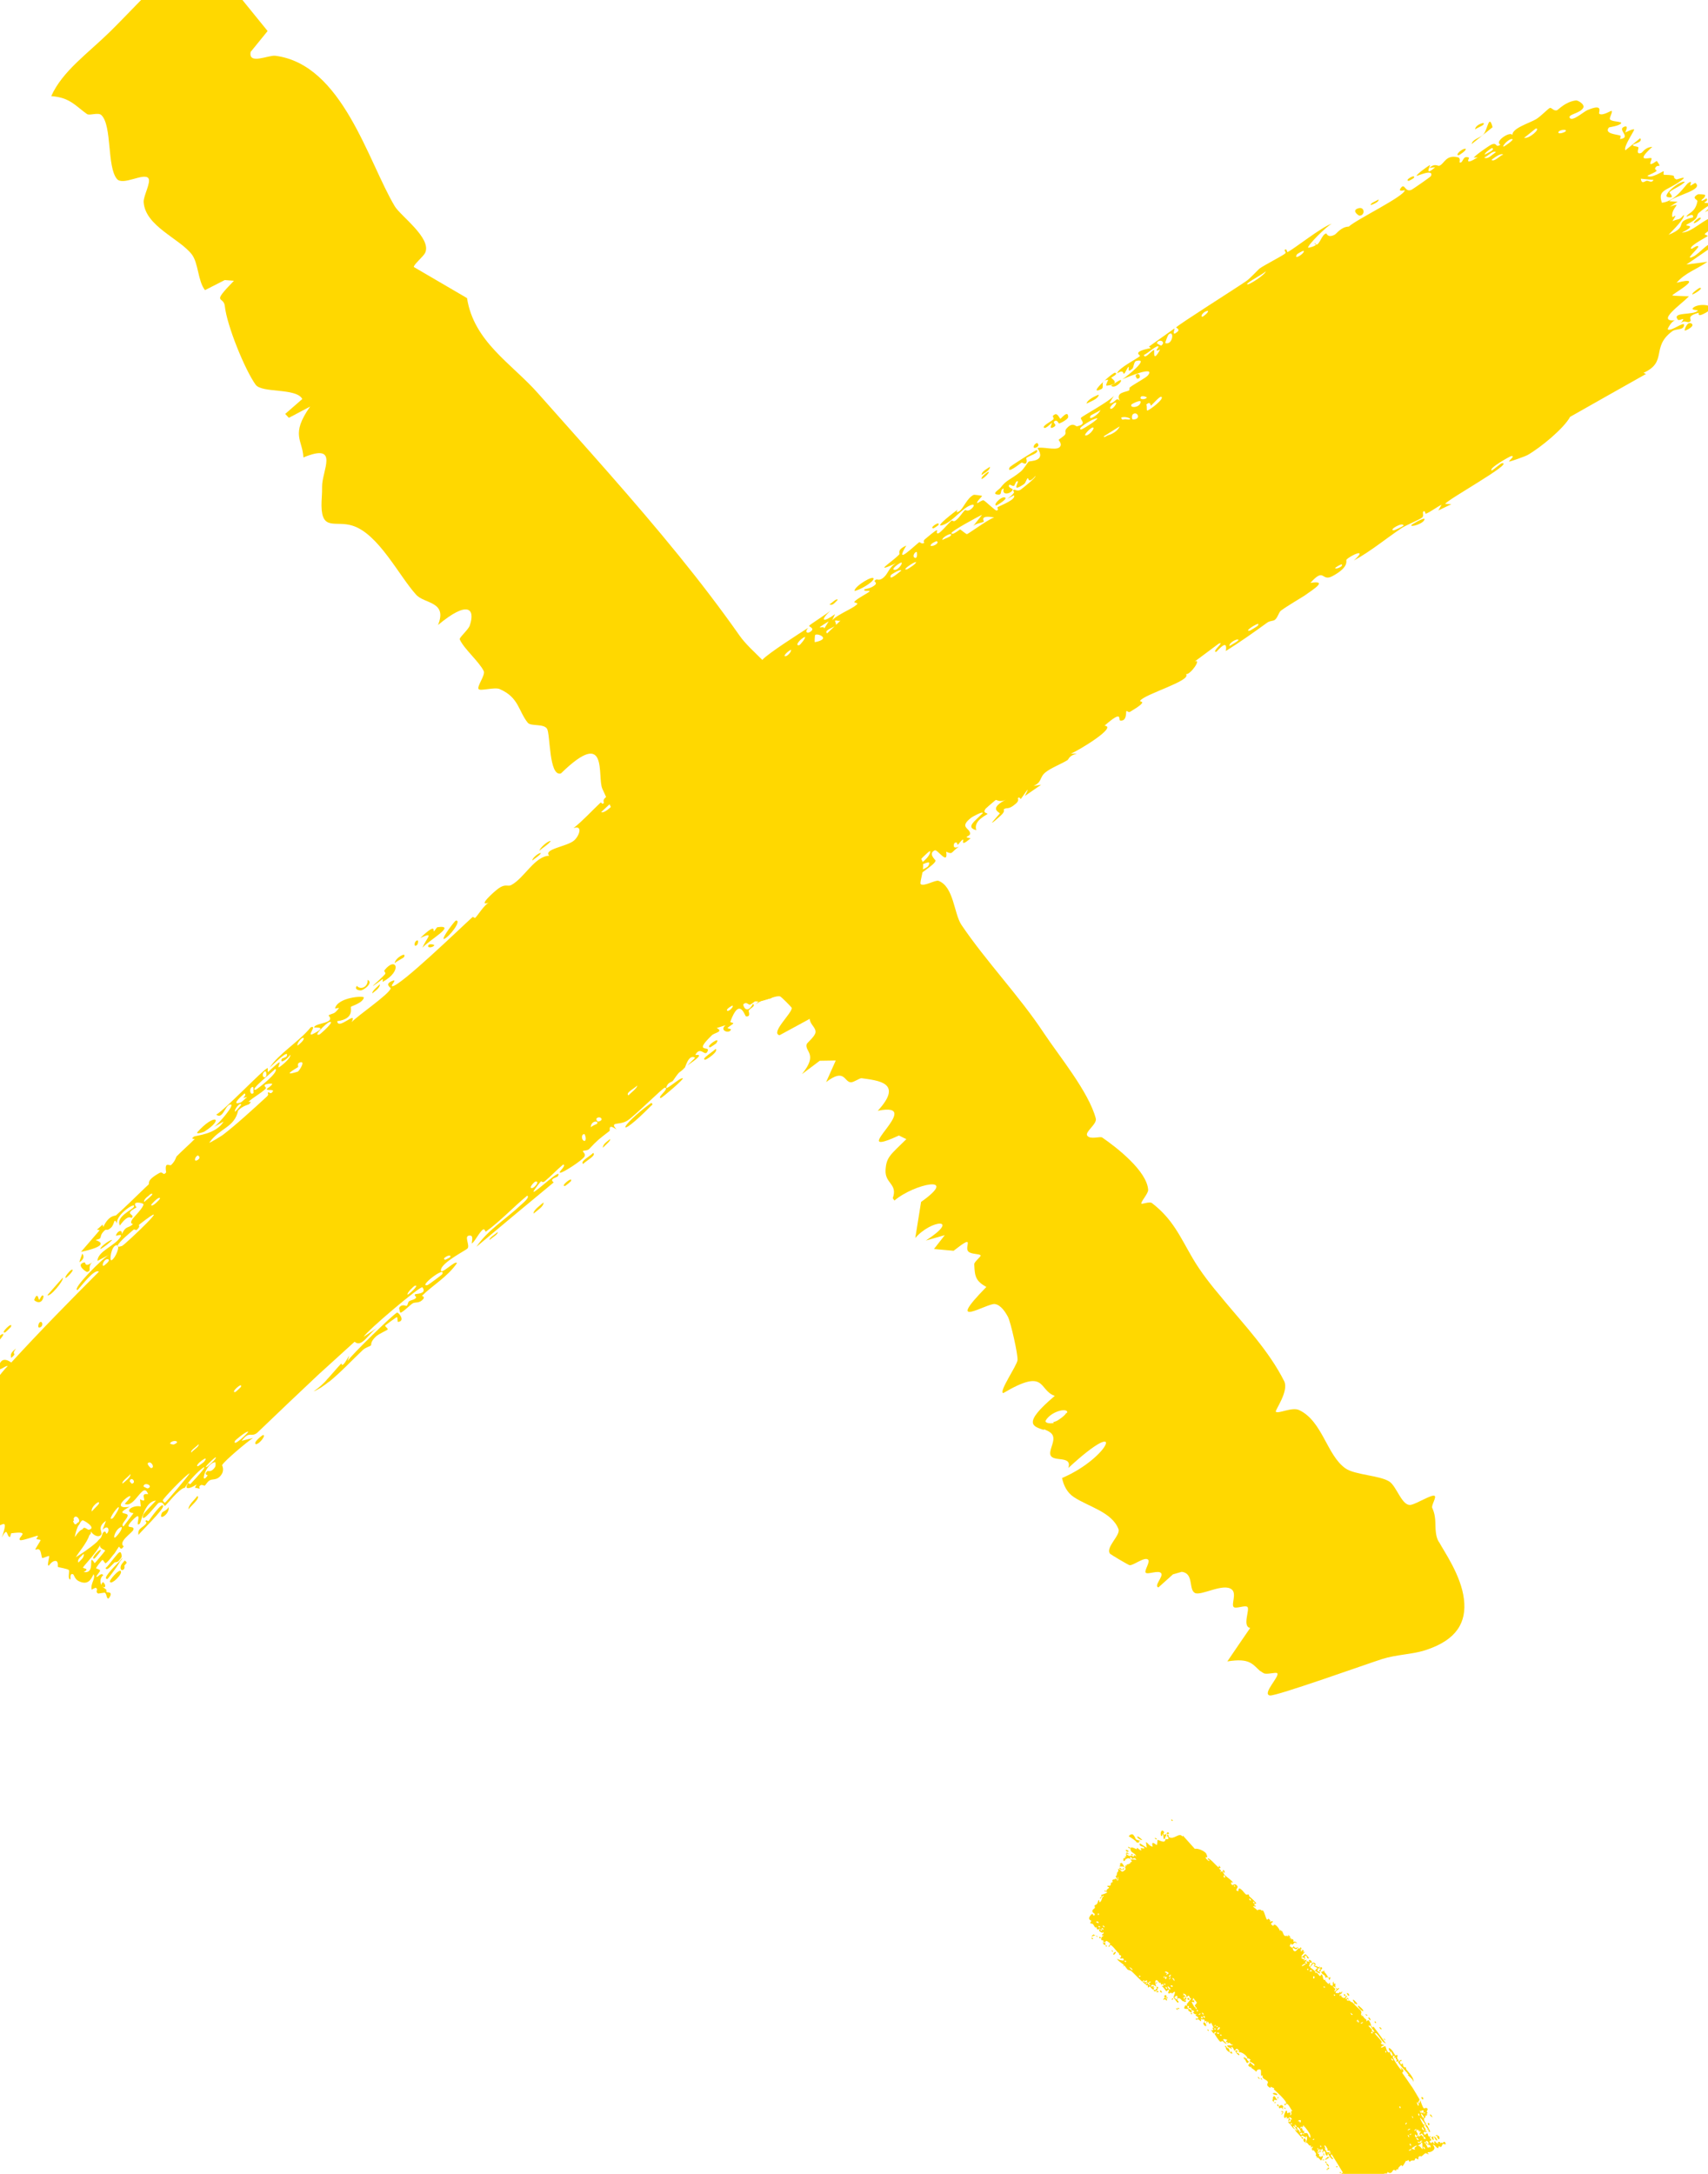
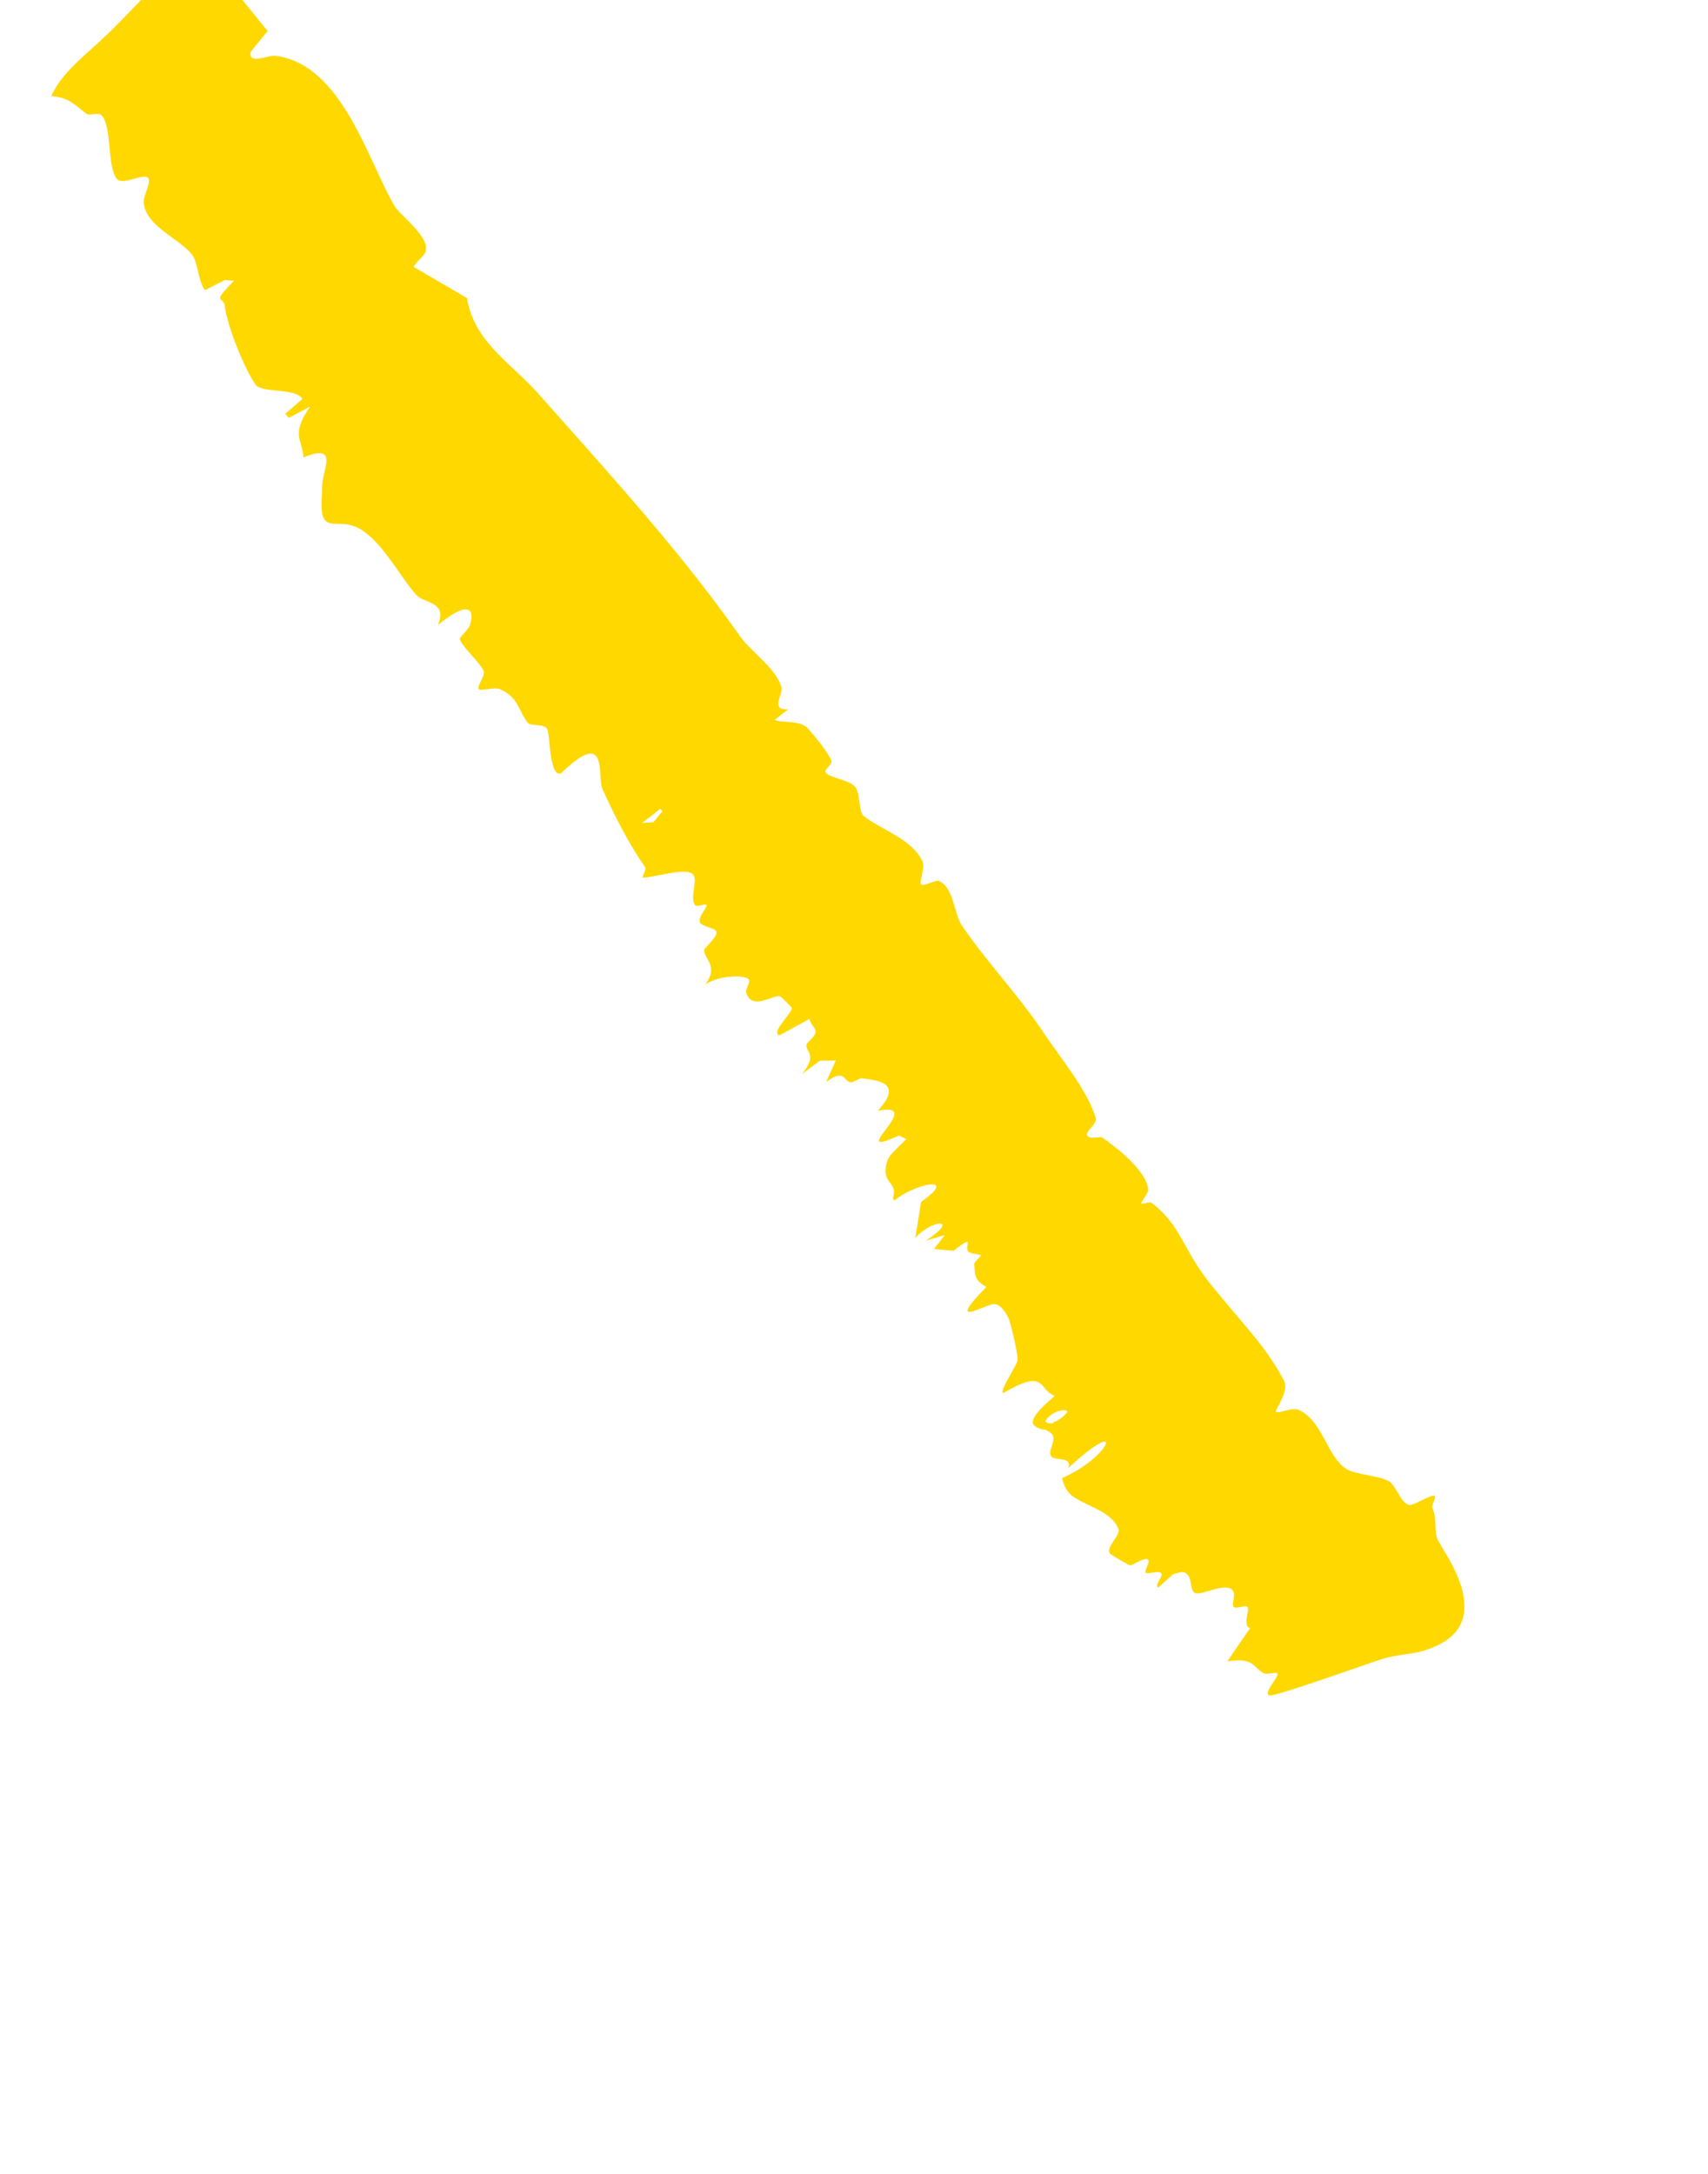
<svg xmlns="http://www.w3.org/2000/svg" width="66" height="84" viewBox="0 0 66 84" fill="none">
  <g clip-path="url(#clip0_4698_2132)">
-     <path d="M42.202 74.87C42.214 74.871 42.23 74.909 42.245 74.918C42.181 74.96 42.16 74.866 42.202 74.87ZM47.17 72.18C47.147 72.183 47.123 72.186 47.1 72.189C47.123 72.227 47.172 72.256 47.188 72.295C47.19 72.302 47.142 72.328 47.151 72.34C47.16 72.352 47.208 72.298 47.229 72.308C47.252 72.319 47.299 72.434 47.329 72.46C47.434 72.555 47.573 72.632 47.654 72.752C47.51 72.687 47.579 72.83 47.626 72.843C47.636 72.846 47.728 72.748 47.814 72.879C47.867 72.96 47.67 73.036 47.851 73.078C47.857 72.897 47.937 72.987 48.009 73.052C48.023 73.063 48.103 73.17 48.15 73.207C48.166 73.22 48.237 73.191 48.257 73.209C48.272 73.221 48.255 73.258 48.276 73.276C48.374 73.36 48.464 73.443 48.547 73.544C48.367 73.62 48.536 73.641 48.534 73.65C48.521 73.707 48.413 73.62 48.43 73.68C48.489 73.73 48.546 73.778 48.604 73.827C48.575 73.768 48.77 73.777 48.748 73.838C48.853 73.717 48.896 74.179 48.974 74.181C48.989 74.18 48.993 74.073 49.089 74.219C49.099 74.235 49.061 74.264 49.071 74.268C49.077 74.27 49.209 74.186 49.177 74.272C49.165 74.304 49.031 74.313 49.198 74.421C49.253 74.256 49.448 74.55 49.466 74.622C49.471 74.599 49.477 74.575 49.483 74.551C49.488 74.635 49.533 74.606 49.541 74.618C49.574 74.666 49.593 74.76 49.633 74.794C49.681 74.833 49.75 74.764 49.774 74.842C49.777 74.815 49.78 74.788 49.783 74.76C49.815 74.799 49.847 74.838 49.879 74.877C49.706 74.886 49.892 74.899 49.901 74.904C49.915 74.911 49.863 74.933 49.885 74.947C49.888 74.948 49.92 74.91 49.951 74.933C50.016 74.981 49.963 75.016 49.987 75.039C49.989 75.041 50.013 75.002 50.061 75.035C50.215 75.141 50.036 75.058 50.027 75.058C50.015 75.057 49.928 75.233 49.865 75.077C49.887 75.129 49.832 75.191 49.835 75.197C49.837 75.201 49.91 75.257 49.915 75.258C49.967 75.27 49.979 75.203 49.992 75.201C50.003 75.201 50.029 75.33 50.167 75.228C50.094 75.376 50.045 75.307 49.965 75.262C49.934 75.276 49.98 75.366 49.984 75.37C50.073 75.458 50.115 75.318 50.192 75.279C50.233 75.259 50.206 75.357 50.255 75.242C50.343 75.313 50.248 75.312 50.246 75.324C50.243 75.342 50.294 75.346 50.294 75.353C50.295 75.363 50.249 75.373 50.259 75.403C50.261 75.408 50.342 75.392 50.324 75.327C50.373 75.389 50.409 75.344 50.345 75.446C50.541 75.326 50.28 75.567 50.286 75.592C50.304 75.656 50.416 75.52 50.424 75.516C50.478 75.492 50.548 75.647 50.593 75.656C50.493 75.735 50.504 75.569 50.468 75.569C50.352 75.568 50.506 75.695 50.352 75.766C50.4 75.752 50.448 75.739 50.497 75.725C50.457 75.83 50.38 75.816 50.493 75.876C50.569 75.828 50.422 75.825 50.486 75.791C50.523 75.771 50.58 75.815 50.596 75.801C50.616 75.783 50.548 75.76 50.584 75.739C50.66 75.693 50.769 75.918 50.609 75.824C50.645 75.859 50.543 75.998 50.612 75.991C50.655 75.987 50.708 75.719 50.84 75.895C50.843 75.899 50.846 75.903 50.849 75.907C50.834 75.923 50.822 75.927 50.811 75.924C50.78 75.916 50.762 75.857 50.758 75.859C50.749 75.862 50.633 76.004 50.629 76.012C50.625 76.021 50.646 76.037 50.676 76.059C50.742 76.107 50.849 76.177 50.83 76.246C50.889 76.157 50.974 76.365 51.012 76.358C51.023 76.356 51.053 76.294 51.062 76.294C51.118 76.293 51.113 76.451 51.146 76.489C51.183 76.531 51.218 76.487 51.22 76.489C51.235 76.508 51.194 76.521 51.205 76.532C51.22 76.547 51.326 76.665 51.337 76.665C51.34 76.665 51.367 76.602 51.4 76.618C51.405 76.62 51.349 76.67 51.443 76.719C51.557 76.78 51.45 76.593 51.542 76.574C51.517 76.709 51.595 76.629 51.603 76.651C51.606 76.658 51.578 76.764 51.623 76.802C51.582 76.782 51.542 76.763 51.501 76.743C51.518 76.784 51.59 76.828 51.6 76.865C51.606 76.884 51.541 76.928 51.568 76.953C51.574 76.958 51.731 76.848 51.603 76.838C51.645 76.786 51.646 76.849 51.675 76.851C51.679 76.851 51.769 76.782 51.738 76.85C51.73 76.867 51.446 77.047 51.743 77.01C51.753 77.009 51.768 76.966 51.778 76.964C51.785 76.963 51.806 77.008 51.813 77.007C51.822 77.007 51.838 76.959 51.849 76.957C51.904 76.949 51.806 77.104 51.769 77.047C51.769 77.078 51.769 77.109 51.769 77.141C51.848 77.03 51.82 77.14 51.844 77.159C52.001 77.282 51.972 77.126 52.028 77.119C52.118 77.108 51.924 77.238 52.03 77.248C52.04 77.249 52.042 77.111 52.135 77.287C52.113 77.269 52.091 77.252 52.068 77.234C51.986 77.336 52.145 77.301 52.152 77.305C52.217 77.347 52.148 77.343 52.274 77.377C52.285 77.38 52.277 77.418 52.304 77.423C52.413 77.442 52.251 77.31 52.285 77.27C52.302 77.25 52.452 77.415 52.448 77.43C52.431 77.491 52.361 77.373 52.33 77.438C52.319 77.461 52.574 77.657 52.599 77.722C52.628 77.798 52.522 77.943 52.667 77.807C52.539 77.956 52.648 77.878 52.654 77.886C52.72 77.983 52.718 77.984 52.799 78.043C52.817 78.057 52.786 78.11 52.799 78.109C52.806 78.109 52.847 78.059 52.876 78.062C52.917 78.067 52.994 78.247 52.978 78.281C52.961 78.314 52.914 78.233 52.883 78.284C52.924 78.337 52.976 78.374 53.018 78.428C53.034 78.451 52.995 78.467 53.002 78.477C53.006 78.481 53.096 78.528 53.105 78.515C53.124 78.485 52.906 78.281 53.011 78.291C53.031 78.293 52.999 78.395 53.076 78.312C53.237 78.526 53.397 78.744 53.556 78.966C53.39 78.903 53.332 78.724 53.218 78.608C53.203 78.593 53.161 78.53 53.124 78.575C53.204 78.685 53.341 78.794 53.4 78.918C53.402 78.922 53.353 78.944 53.358 78.961C53.366 78.994 53.492 79.013 53.487 79.039C53.485 79.044 53.398 79.047 53.376 79.088C53.322 79.192 53.512 79.04 53.535 79.071C53.552 79.094 53.589 79.318 53.676 79.307C53.77 79.295 53.619 79.168 53.677 79.136C53.813 79.195 53.846 79.343 53.933 79.435C53.935 79.437 53.962 79.389 53.985 79.406C54.026 79.436 53.978 79.492 53.985 79.518C53.992 79.546 54.058 79.61 54.045 79.636C54.043 79.639 53.976 79.67 53.973 79.669C53.925 79.657 53.988 79.588 53.986 79.584C53.98 79.571 53.944 79.584 53.938 79.573C53.928 79.554 53.946 79.525 53.931 79.503C53.921 79.487 53.884 79.541 53.875 79.525C53.872 79.52 53.938 79.373 53.82 79.462C53.784 79.489 54.102 79.975 54.166 79.999C54.149 79.949 54.132 79.899 54.115 79.849C54.144 79.955 54.312 79.979 54.18 80.093C54.302 80.262 54.422 80.434 54.538 80.608C54.552 80.618 54.574 80.668 54.588 80.679C54.679 80.826 54.765 80.972 54.848 81.115C54.871 81.18 54.757 81.208 54.842 81.283C54.857 81.24 54.873 81.198 54.888 81.155C54.897 81.216 54.983 81.449 55.023 81.47C55.028 81.473 55.118 81.427 55.157 81.474C55.191 81.516 55.131 81.562 55.133 81.594C55.135 81.621 55.166 81.633 55.166 81.641C55.166 81.648 55.127 81.674 55.127 81.689C55.126 81.737 55.221 81.641 55.114 81.753C55.104 81.748 55.094 81.742 55.084 81.737C55.09 81.79 55.066 81.882 55 81.837C54.989 81.83 55.033 81.816 55.028 81.808C54.833 81.499 54.909 81.794 55.034 81.868C54.993 81.93 55.12 82.066 55.112 82.077C55.1 82.094 55.038 82.094 55.019 82.153C55.016 82.165 55.168 82.354 55.048 82.323C55.024 82.317 54.983 82.208 54.966 82.185C54.878 82.313 55.129 82.343 55.133 82.361C55.148 82.431 54.961 82.307 55.025 82.45C55.073 82.559 55.099 82.415 55.156 82.435C55.189 82.446 55.166 82.614 55.281 82.544C55.316 82.577 55.241 82.589 55.239 82.596C55.238 82.603 55.318 82.662 55.308 82.701C55.307 82.706 55.241 82.731 55.238 82.737C55.233 82.748 55.288 82.816 55.295 82.816C55.3 82.816 55.342 82.768 55.359 82.768C55.379 82.768 55.408 82.847 55.425 82.843C55.451 82.835 55.385 82.755 55.453 82.736C55.462 82.785 55.539 82.83 55.603 82.829C55.585 82.831 55.56 82.792 55.557 82.775C55.648 82.732 55.696 82.818 55.61 82.828C55.658 82.826 55.67 82.802 55.711 82.792C55.721 82.79 55.738 82.815 55.756 82.812C55.759 82.811 55.777 82.765 55.797 82.76C55.835 82.752 55.873 82.836 55.868 82.847C55.855 82.879 55.789 82.83 55.75 82.846C55.744 82.848 55.703 82.944 55.698 82.949C55.631 82.991 55.645 82.902 55.588 82.944C55.584 82.966 55.58 82.989 55.575 83.011C55.48 82.988 55.45 82.861 55.363 82.874C55.434 82.949 55.483 83.041 55.325 83.132C55.258 83.17 55.197 83.155 55.181 83.166C55.123 83.206 55.219 83.22 55.217 83.224C55.214 83.228 55.211 83.231 55.207 83.233C55.207 83.233 55.207 83.233 55.207 83.233C55.172 83.253 55.104 83.194 55.085 83.199C55.053 83.21 54.953 83.311 54.926 83.326C54.92 83.327 54.862 83.291 54.826 83.335C54.79 83.379 54.816 83.426 54.812 83.43C54.789 83.455 54.718 83.389 54.7 83.396C54.691 83.399 54.665 83.472 54.651 83.481C54.637 83.491 54.586 83.476 54.532 83.49C54.492 83.5 54.482 83.543 54.474 83.541C54.468 83.54 54.425 83.463 54.417 83.463C54.405 83.462 54.374 83.504 54.362 83.507C54.345 83.512 54.346 83.478 54.332 83.49C54.322 83.499 54.235 83.676 54.197 83.697C54.132 83.733 54.223 83.547 54.021 83.787C54.02 83.788 54.051 83.801 54.05 83.802C54.011 83.843 53.897 83.811 53.961 83.893C53.784 83.773 53.852 83.928 53.729 83.966C53.682 83.98 53.627 83.925 53.621 83.929C53.572 83.965 53.624 83.962 53.602 83.984C53.59 83.996 53.501 83.971 53.472 84.004C53.457 84.022 53.499 84.079 53.497 84.084C53.476 84.128 53.422 84.12 53.4 84.139C53.386 84.152 53.406 84.19 53.403 84.192C53.398 84.197 53.303 84.185 53.273 84.188C53.251 84.19 53.24 84.236 53.229 84.235C53.163 84.229 53.242 84.089 53.114 84.253C53.106 84.263 53.124 84.287 53.123 84.289C53.085 84.332 53.053 84.287 53.01 84.3C52.934 84.324 53.011 84.371 52.931 84.341C52.912 84.409 52.927 84.432 52.968 84.475C52.855 84.356 52.653 84.406 52.746 84.557C52.72 84.507 52.626 84.568 52.616 84.555C52.609 84.546 52.666 84.42 52.467 84.577C52.442 84.597 52.501 84.62 52.437 84.638C52.393 84.527 52.401 84.656 52.393 84.661C52.264 84.732 52.226 84.422 52.187 84.388C52.141 84.348 52.015 84.363 52.009 84.352C51.988 84.317 52.056 84.316 52.071 84.298C52.085 84.279 51.929 84.236 51.932 84.228C51.942 84.196 52.014 84.181 52.016 84.177C52.039 84.131 51.915 84.026 51.907 83.982C51.869 84.006 51.909 84.082 51.819 84.072C51.714 84.062 51.885 83.957 51.892 83.951C51.746 83.707 51.601 83.468 51.455 83.241C51.367 83.301 51.529 83.408 51.519 83.42C51.461 83.483 51.304 83.23 51.316 83.18C51.312 83.216 51.307 83.251 51.302 83.287C51.174 83.313 51.253 83.141 51.171 83.115C51.145 83.107 51.127 83.167 51.124 83.168C51.071 83.174 51.081 83.122 51.15 83.111C51.067 83.096 51.128 83.066 51.108 83.026C51.107 83.024 51.076 83.067 51.04 83.05L51.088 83.119C51.088 83.119 51.088 83.119 51.087 83.118C51.07 83.111 51.017 83.039 50.975 83.055C50.958 83.062 50.83 83.212 50.966 83.119C50.958 83.244 51.045 83.099 51.064 83.132C51.065 83.133 51.058 83.138 51.05 83.146L51.001 83.076C50.983 83.093 50.961 83.123 51.022 83.16C50.938 83.203 50.916 83.174 50.908 83.138L50.959 83.212C50.951 83.184 50.952 83.152 50.939 83.15C50.908 83.147 50.902 83.2 50.923 83.239L50.87 83.164C50.885 83.195 50.918 83.218 50.974 83.196C50.858 83.257 50.965 83.215 50.98 83.247C50.995 83.282 50.954 83.289 50.965 83.307C50.995 83.355 51.059 83.285 51.015 83.37C51.206 83.192 51.087 83.42 51.05 83.487C51.007 83.443 50.964 83.399 50.921 83.357C50.911 83.367 50.902 83.377 50.892 83.387C50.886 83.373 50.879 83.359 50.872 83.345C50.884 83.34 50.896 83.335 50.908 83.33C50.795 83.309 50.863 83.242 50.86 83.236C50.852 83.22 50.844 83.203 50.835 83.187L50.888 83.264C50.851 83.204 50.806 83.145 50.766 83.09C50.758 83.08 50.697 83.138 50.693 83.023C50.691 82.987 50.76 82.97 50.731 82.948C50.565 83.022 50.678 82.937 50.67 82.927C50.648 82.898 50.599 82.907 50.597 82.905C50.564 82.874 50.529 82.817 50.493 82.782C50.492 82.782 50.465 82.836 50.458 82.801C50.456 82.789 50.574 82.564 50.457 82.541C50.46 82.569 50.463 82.597 50.465 82.625C50.465 82.589 50.297 82.477 50.279 82.553C50.268 82.6 50.429 82.559 50.322 82.656C50.316 82.579 50.038 82.347 50.045 82.305C50.046 82.298 50.097 82.286 50.098 82.278C50.099 82.272 50.036 82.216 50.043 82.197C50.047 82.185 50.092 82.194 50.103 82.18C50.111 82.171 50.058 82.079 50.01 82.112C50.045 82.117 50.076 82.184 50.014 82.188C50.006 82.189 50.018 82.145 50.008 82.145C49.919 82.151 50.037 82.263 50.053 82.282C49.931 82.254 49.894 82.076 49.778 82.019C49.783 81.951 49.882 82.023 49.876 81.956C49.863 81.815 49.805 81.978 49.798 81.979C49.743 81.99 49.876 81.743 49.726 81.877C49.721 81.826 49.749 81.819 49.69 81.792C49.684 81.807 49.679 81.822 49.674 81.837C49.545 81.867 49.669 81.567 49.693 81.56C49.756 81.54 49.736 81.658 49.741 81.66C49.75 81.665 49.918 81.547 49.849 81.744C49.978 81.684 49.812 81.564 49.942 81.57C49.891 81.535 49.788 81.281 49.719 81.294C49.71 81.296 49.624 81.403 49.632 81.31C49.636 81.266 49.687 81.318 49.7 81.287C49.742 81.191 49.302 80.807 49.22 80.73C49.215 80.725 49.248 80.698 49.242 80.693C49.226 80.678 49.126 80.663 49.113 80.622C49.112 80.734 49 80.625 48.977 80.59C48.945 80.537 49.001 80.488 48.995 80.458C48.967 80.342 48.732 80.352 48.794 80.18C48.68 80.297 48.756 80.026 48.712 79.978C48.678 79.941 48.549 79.964 48.549 80.059C48.494 79.992 48.407 79.947 48.343 79.896C48.332 79.887 48.38 79.867 48.36 79.853C48.358 79.852 48.323 79.883 48.305 79.872C48.16 79.784 48.288 79.771 48.288 79.728C48.288 79.704 48.284 79.689 48.28 79.681C48.353 79.741 48.445 79.809 48.466 79.828C48.523 79.737 48.303 79.691 48.284 79.632C48.284 79.63 48.33 79.594 48.328 79.593C48.328 79.593 48.328 79.593 48.328 79.593C48.317 79.575 48.209 79.496 48.179 79.564C48.171 79.581 48.214 79.625 48.269 79.672C48.246 79.667 48.21 79.722 48.206 79.722C48.154 79.715 48.127 79.598 48.108 79.567C48.104 79.56 48.075 79.589 48.074 79.588C48.057 79.558 48.151 79.485 48.041 79.547C48.104 79.401 48.134 79.61 48.194 79.534C48.24 79.476 47.944 79.234 47.863 79.317C47.87 79.307 47.878 79.293 47.883 79.273C47.893 79.228 47.81 79.162 47.782 79.165C47.777 79.165 47.698 79.246 47.695 79.244C47.688 79.24 47.669 79.148 47.624 79.111C47.61 79.1 47.594 79.094 47.575 79.097C47.579 79.113 47.583 79.13 47.587 79.147C47.591 79.16 47.594 79.173 47.597 79.186C47.588 79.177 47.58 79.169 47.572 79.162C47.483 79.08 47.478 79.12 47.491 79.177C47.493 79.179 47.492 79.183 47.493 79.186C47.497 79.2 47.501 79.215 47.505 79.229C47.515 79.261 47.523 79.289 47.519 79.294C47.513 79.302 47.49 79.291 47.464 79.271C47.402 79.225 47.326 79.13 47.403 79.104C47.418 79.099 47.474 79.221 47.483 79.124C47.485 79.107 47.413 79.066 47.416 79.057C47.434 78.998 47.61 79.071 47.65 79.001C47.567 79.023 47.556 78.957 47.508 78.936C47.486 78.926 47.442 78.962 47.44 78.961C47.4 78.943 47.458 78.917 47.448 78.908C47.442 78.904 47.296 78.936 47.429 78.824C47.152 78.728 47.288 78.863 47.409 78.971C47.328 78.979 47.279 78.887 47.237 78.865C47.221 78.858 47.187 78.906 47.159 78.894C47.102 78.87 46.959 78.634 46.92 78.573C46.966 78.589 47.001 78.536 46.974 78.515C46.948 78.495 46.908 78.574 46.897 78.576C46.885 78.578 46.802 78.439 46.776 78.428C46.881 78.49 46.907 78.426 46.841 78.351C46.864 78.349 46.887 78.346 46.91 78.343C46.85 78.32 46.831 78.166 46.788 78.162C46.781 78.162 46.757 78.213 46.753 78.213C46.716 78.208 46.682 78.098 46.666 78.107C46.652 78.115 46.652 78.177 46.625 78.181C46.619 78.182 46.64 78.102 46.599 78.086C46.583 78.08 46.555 78.122 46.55 78.121C46.51 78.116 46.583 78.069 46.532 78.038C46.495 78.015 46.415 78.051 46.393 77.991C46.454 78.2 46.371 78.056 46.291 78.022C46.279 78.016 46.222 78.089 46.198 78.002C46.432 78.002 46.226 77.907 46.197 77.876C46.195 77.874 46.237 77.831 46.223 77.815C46.221 77.814 46.195 77.844 46.178 77.833C46.026 77.723 46.142 77.774 46.145 77.721C46.147 77.698 46.042 77.675 46.023 77.658C46.019 77.654 46.05 77.626 46.034 77.612C46.004 77.587 45.948 77.595 45.927 77.579C45.925 77.577 45.972 77.53 45.922 77.511C45.909 77.506 45.881 77.513 45.882 77.54C45.882 77.629 46.045 77.637 46.053 77.733C46.06 77.82 45.907 77.677 45.9 77.67C45.897 77.667 45.949 77.672 45.924 77.638C45.903 77.61 45.777 77.646 45.757 77.592C45.756 77.588 45.795 77.49 45.8 77.487C45.804 77.485 45.864 77.515 45.877 77.488C45.879 77.485 45.85 77.457 45.861 77.439C45.874 77.416 46.038 77.226 46.036 77.215C46.031 77.188 46.001 77.239 45.993 77.226C45.977 77.198 45.952 77.069 45.888 77.129C45.897 77.145 45.906 77.161 45.916 77.177C45.839 77.114 45.843 77.17 45.821 77.171C45.798 77.173 45.855 77.122 45.836 77.094C45.832 77.087 45.722 77.001 45.702 77.026C45.792 77.043 45.705 77.091 45.707 77.094C45.712 77.108 45.761 77.082 45.773 77.096C45.858 77.191 45.708 77.16 45.715 77.197C45.717 77.209 45.763 77.192 45.765 77.196C45.77 77.212 45.728 77.254 45.738 77.257C45.762 77.265 45.802 77.187 45.806 77.185C45.857 77.162 45.867 77.263 45.769 77.294C45.767 77.338 45.847 77.261 45.832 77.309C45.804 77.404 45.77 77.339 45.747 77.337C45.662 77.327 45.678 77.283 45.601 77.227C45.573 77.207 45.507 77.218 45.493 77.208C45.485 77.203 45.548 77.003 45.341 77.21C45.335 77.164 45.429 76.986 45.396 76.966C45.367 76.948 45.302 77.03 45.297 77.03C45.289 77.031 45.266 76.997 45.246 76.998C45.222 76.999 45.201 77.034 45.171 77.027C45.097 77.01 45.172 76.936 45.172 76.926C45.173 76.816 45.092 76.947 45.071 76.943C45.051 76.94 44.937 76.747 44.876 76.74C44.904 76.738 44.932 76.736 44.961 76.734C44.983 76.663 44.882 76.715 44.964 76.63C44.825 76.762 44.864 76.621 44.846 76.611C44.839 76.606 44.816 76.63 44.808 76.624C44.775 76.6 44.73 76.519 44.702 76.515C44.584 76.5 44.675 76.752 44.683 76.771C44.657 76.743 44.474 76.623 44.481 76.758C44.482 76.779 44.561 76.737 44.569 76.74C44.626 76.765 44.54 76.788 44.538 76.796C44.535 76.81 44.614 76.784 44.615 76.797C44.616 76.801 44.552 76.836 44.59 76.876C44.523 76.904 44.452 76.758 44.425 76.754C44.416 76.753 44.349 76.888 44.35 76.694C44.342 76.705 44.334 76.716 44.325 76.726C44.268 76.678 44.213 76.632 44.155 76.584C44.182 76.567 44.256 76.552 44.208 76.525C44.181 76.509 44.15 76.574 44.146 76.573C44.113 76.567 43.785 76.218 43.714 76.16C43.689 76.14 43.588 76.118 43.582 76.114C43.55 76.091 43.474 75.968 43.447 75.953C43.431 75.945 43.404 75.998 43.394 75.985C43.385 75.973 43.434 75.943 43.433 75.939C43.421 75.899 43.173 75.763 43.163 75.682C43.18 75.719 43.402 75.778 43.424 75.746C43.427 75.741 43.422 75.678 43.401 75.686C43.422 75.64 43.28 75.706 43.278 75.664C43.277 75.66 43.343 75.61 43.314 75.562C43.304 75.545 43.226 75.559 43.239 75.472C43.162 75.446 42.964 75.113 42.886 75.161C42.883 75.165 42.899 75.221 42.849 75.224C42.782 75.227 42.924 75.138 42.893 75.09C42.887 75.082 42.766 74.991 42.756 74.996C42.662 75.031 42.731 75.146 42.723 75.153C42.701 75.169 42.612 75.108 42.612 75.099C42.613 75.091 42.762 75.066 42.651 75.024C42.65 75.043 42.649 75.062 42.649 75.082C42.592 75.067 42.645 75.003 42.639 74.991C42.622 74.953 42.507 75.018 42.569 74.863C42.585 74.822 42.636 74.806 42.639 74.801C42.662 74.746 42.543 74.838 42.596 74.737C42.601 74.73 42.695 74.726 42.609 74.647C42.607 74.66 42.606 74.673 42.605 74.686C42.576 74.692 42.481 74.624 42.472 74.609C42.449 74.565 42.53 74.536 42.49 74.511C42.441 74.608 42.33 74.526 42.395 74.464C42.303 74.533 42.278 74.393 42.237 74.353C42.212 74.329 42.13 74.323 42.125 74.31C42.12 74.296 42.173 74.241 42.167 74.213C42.165 74.204 42.079 74.204 42.086 74.105C42.087 74.086 42.155 73.972 42.192 73.96C42.255 73.94 42.24 74.067 42.289 74.007C42.344 73.945 42.238 73.918 42.228 73.896C42.176 73.787 42.281 73.76 42.296 73.738C42.332 73.683 42.286 73.647 42.288 73.642C42.297 73.616 42.36 73.602 42.386 73.572C42.42 73.532 42.436 73.426 42.457 73.42C42.486 73.412 42.478 73.506 42.483 73.506C42.552 73.499 42.578 73.365 42.602 73.31C42.61 73.293 42.645 73.283 42.645 73.276C42.645 73.173 42.528 73.396 42.506 73.357C42.485 73.32 42.573 73.292 42.575 73.288C42.576 73.283 42.542 73.25 42.555 73.225C42.56 73.21 42.75 73.17 42.791 73.116C42.75 73.101 42.71 73.087 42.671 73.075C42.724 73.004 42.727 73.091 42.738 73.088C42.759 73.081 42.761 73.025 42.78 73.004C42.791 72.99 42.864 72.968 42.852 72.923C42.847 72.908 42.787 72.939 42.795 72.865C42.964 72.896 42.914 72.791 42.929 72.763C42.945 72.736 43.051 72.726 42.971 72.678C43.076 72.541 43.006 72.636 43.046 72.63C43.096 72.622 43.071 72.528 43.14 72.64C43.188 72.575 43.103 72.513 43.105 72.507C43.105 72.499 43.147 72.481 43.149 72.466C43.173 72.286 43.179 72.382 43.219 72.286C43.221 72.276 43.173 72.193 43.236 72.223C43.355 72.281 43.323 72.406 43.496 72.23C43.489 72.086 43.293 72.133 43.271 72.12C43.23 72.095 43.3 72.085 43.304 72.07C43.305 72.065 43.269 72.043 43.271 72.04C43.36 71.872 43.416 72.146 43.485 72.162C43.489 72.129 43.492 72.096 43.496 72.063C43.515 72.077 43.536 72.093 43.554 72.106C43.5 71.989 43.567 72.088 43.682 71.988C43.709 71.965 43.615 71.964 43.74 71.944C43.706 71.888 43.741 71.877 43.668 71.872C43.709 71.827 43.851 71.855 43.913 71.867C43.814 71.695 43.756 71.936 43.704 71.743C43.635 71.783 43.702 71.819 43.69 71.825C43.646 71.846 43.646 71.755 43.5 71.84C43.476 71.855 43.463 71.944 43.413 71.902C43.408 71.897 43.412 71.816 43.415 71.813C43.45 71.773 43.475 71.816 43.49 71.799C43.504 71.783 43.456 71.763 43.459 71.759C43.496 71.704 43.508 71.763 43.515 71.743C43.532 71.699 43.459 71.471 43.636 71.651C43.424 71.588 43.58 71.699 43.648 71.716C43.667 71.722 43.697 71.695 43.726 71.7C43.762 71.706 43.78 71.745 43.798 71.751C43.817 71.756 43.796 71.618 43.894 71.734C43.896 71.615 43.726 71.605 43.694 71.501C43.62 71.284 43.893 71.448 43.919 71.455C43.927 71.457 43.939 71.399 43.945 71.4C43.955 71.401 44.062 71.519 44.097 71.492C44.136 71.466 44.056 71.46 44.08 71.42C44.099 71.395 44.27 71.466 44.209 71.388C44.17 71.336 43.989 71.35 44.05 71.229C44.145 71.289 44.227 71.343 44.312 71.399C44.302 71.324 44.294 71.251 44.282 71.176C44.382 71.237 44.416 71.341 44.543 71.354C44.458 71.066 44.691 71.309 44.703 71.294C44.711 71.285 44.729 71.125 44.73 71.094C44.83 71.112 45.039 71.264 45.036 71.043C45.031 71.088 45.141 71.063 45.145 71.058C45.187 70.998 45.047 70.937 45.107 70.903C45.179 70.866 45.139 70.968 45.176 70.989C45.368 71.103 45.574 70.781 45.693 70.969C45.699 70.956 45.705 70.943 45.711 70.93C45.869 71.103 46.018 71.27 46.168 71.439C46.311 71.415 46.527 71.522 46.602 71.611C46.617 71.628 46.656 71.748 46.655 71.762C46.653 71.788 46.585 71.734 46.587 71.788C46.587 71.8 46.709 71.95 46.742 71.893C46.733 71.873 46.662 71.851 46.664 71.832C46.686 71.703 47.044 72.164 47.096 72.153C47.101 72.129 47.106 72.105 47.111 72.081C47.131 72.114 47.15 72.147 47.17 72.18ZM42.426 74.827C42.367 74.861 42.364 74.792 42.329 74.784C42.28 74.775 42.063 74.914 42.252 74.749C42.309 74.773 42.37 74.802 42.426 74.827ZM43.02 75.514C43.014 75.46 43.133 75.381 43.118 75.447C43.117 75.454 43.029 75.587 43.02 75.514ZM42.747 75.165C42.749 75.165 42.773 75.193 42.773 75.195C42.758 75.258 42.686 75.175 42.747 75.165ZM44.345 76.596C44.307 76.568 44.243 76.683 44.3 76.665C44.304 76.664 44.347 76.598 44.345 76.596ZM44.323 76.571C44.377 76.464 44.164 76.579 44.222 76.602C44.227 76.605 44.321 76.576 44.323 76.571ZM42.95 75.371C42.983 75.343 43.002 75.389 43.007 75.409C42.98 75.438 42.967 75.38 42.95 75.371ZM43.758 76.126C43.783 76.103 43.671 75.998 43.633 76.023C43.663 76.026 43.736 76.147 43.758 76.126ZM44.073 76.363C44.074 76.356 44.031 76.327 44.011 76.35C44.002 76.396 44.067 76.395 44.073 76.363ZM44.631 76.909C44.639 76.906 44.744 76.74 44.724 76.897C44.721 76.92 44.65 76.921 44.649 76.93C44.647 76.947 44.648 76.957 44.652 76.962C44.609 76.943 44.571 76.916 44.576 76.905C44.6 76.851 44.628 76.911 44.631 76.909ZM45.025 77.095C45.054 77.079 45.084 77.132 45.084 77.15C45.084 77.153 45.019 77.205 45.042 77.219C45.06 77.23 45.097 77.148 45.117 77.186C45.136 77.224 45.055 77.229 45.055 77.234C45.054 77.242 45.126 77.259 45.09 77.293C45.063 77.317 45.032 77.252 45.015 77.246C44.993 77.239 44.969 77.3 44.953 77.266C44.942 77.244 45.026 77.177 45.026 77.169C45.026 77.163 44.926 77.151 45.025 77.095C45.025 77.095 45.025 77.095 45.025 77.095ZM44.664 76.967C44.659 76.967 44.655 76.966 44.652 76.962C44.656 76.964 44.66 76.966 44.664 76.967ZM42.545 74.873C42.538 74.912 42.462 74.899 42.474 74.851C42.497 74.825 42.545 74.867 42.545 74.873ZM44.754 76.934C44.782 76.999 44.722 76.991 44.664 76.967C44.691 76.966 44.744 76.912 44.754 76.934ZM43.401 75.686C43.397 75.694 43.39 75.704 43.376 75.719C43.386 75.698 43.394 75.688 43.401 75.686ZM43.483 75.815C43.563 75.806 43.486 75.736 43.456 75.768C43.445 75.781 43.48 75.816 43.483 75.815ZM44.384 76.643C44.385 76.635 44.568 76.553 44.393 76.578C44.419 76.634 44.361 76.607 44.351 76.619C44.319 76.654 44.42 76.689 44.421 76.719C44.492 76.67 44.381 76.668 44.384 76.643C44.384 76.643 44.384 76.643 44.384 76.643ZM45.523 77.648C45.479 77.674 45.46 77.633 45.442 77.611C45.486 77.585 45.505 77.626 45.523 77.648ZM50.426 82.786C50.285 82.683 50.427 82.539 50.463 82.71C50.463 82.713 50.449 82.781 50.426 82.786ZM49.488 81.613C49.541 81.542 49.59 81.574 49.587 81.626C49.587 81.637 49.542 81.72 49.505 81.705C49.585 81.635 49.578 81.567 49.488 81.613ZM44.82 76.92C44.874 76.891 44.886 76.961 44.902 76.989C44.855 77.01 44.826 76.951 44.82 76.92ZM50.149 82.284C50.142 82.266 50.076 82.306 50.074 82.312C50.06 82.342 50.13 82.328 50.149 82.284ZM44.69 76.781C44.713 76.754 44.792 76.784 44.735 76.849C44.728 76.833 44.676 76.798 44.69 76.781ZM45.503 77.592C45.507 77.57 45.574 77.592 45.575 77.618C45.548 77.643 45.501 77.605 45.503 77.592ZM49.936 82.075C49.93 82.059 49.904 82.026 49.877 82.042C49.845 82.064 49.895 82.101 49.936 82.075ZM51.686 84.451C51.675 84.46 51.555 84.451 51.561 84.412C51.574 84.338 51.693 84.444 51.686 84.451ZM50.291 82.391C50.268 82.478 50.285 82.389 50.228 82.439C50.248 82.468 50.3 82.536 50.32 82.443C50.324 82.425 50.297 82.407 50.291 82.391ZM50.28 82.339C50.257 82.35 50.174 82.372 50.199 82.393C50.21 82.403 50.292 82.365 50.28 82.339ZM51.446 84.107C51.479 84.031 51.562 84.242 51.555 84.254C51.551 84.26 51.547 84.265 51.544 84.269C51.566 84.265 51.591 84.3 51.547 84.332C51.544 84.318 51.522 84.291 51.526 84.284C51.527 84.281 51.528 84.279 51.53 84.277C51.482 84.287 51.44 84.121 51.446 84.107ZM51.319 83.758C51.432 83.753 51.292 83.849 51.285 83.848C51.195 83.833 51.322 83.802 51.326 83.797C51.332 83.788 51.261 83.783 51.319 83.758C51.319 83.758 51.319 83.758 51.319 83.758ZM51.431 84.028C51.435 84.029 51.454 84.072 51.453 84.075C51.423 84.136 51.368 84.016 51.431 84.028ZM45.33 77.227C45.343 77.264 45.275 77.284 45.273 77.252C45.274 77.249 45.318 77.195 45.33 77.227ZM50.251 82.33C50.255 82.317 50.166 82.143 50.102 82.213C50.121 82.218 50.223 82.413 50.251 82.33ZM49.299 81.227C49.322 81.253 49.231 81.285 49.243 81.249C49.247 81.236 49.293 81.22 49.299 81.227ZM44.672 76.65C44.611 76.659 44.731 76.547 44.715 76.61C44.715 76.613 44.675 76.65 44.672 76.65ZM49.452 81.467C49.33 81.414 49.558 81.245 49.594 81.425C49.581 81.43 49.569 81.435 49.556 81.44C49.647 81.602 49.55 81.462 49.508 81.44C49.492 81.432 49.467 81.474 49.452 81.467C49.452 81.467 49.452 81.467 49.452 81.467ZM49.176 81.087C49.241 80.865 49.3 81.117 49.363 81.147C49.26 81.158 49.214 81.089 49.227 81.228C49.105 81.121 49.209 81.116 49.209 81.107C49.21 81.096 49.173 81.097 49.176 81.087ZM49.388 81.312C49.397 81.313 49.401 81.378 49.419 81.387C49.351 81.415 49.328 81.306 49.388 81.312ZM51.084 83.468C51.132 83.442 51.17 83.429 51.173 83.472C51.144 83.477 51.112 83.468 51.084 83.468ZM42.588 74.594C42.571 74.573 42.543 74.519 42.518 74.573C42.516 74.578 42.568 74.618 42.588 74.594ZM49.92 81.88C49.921 81.871 49.826 81.757 49.816 81.835C49.813 81.857 49.908 81.954 49.92 81.88ZM50.404 82.458C50.397 82.448 50.359 82.417 50.348 82.424C50.312 82.45 50.369 82.48 50.404 82.458ZM42.522 74.459C42.523 74.453 42.456 74.405 42.445 74.43C42.426 74.479 42.518 74.481 42.522 74.459ZM45.51 77.229C45.516 77.232 45.482 77.281 45.484 77.283C45.487 77.287 45.599 77.366 45.51 77.383C45.495 77.386 45.377 77.229 45.363 77.206C45.412 77.142 45.419 77.255 45.439 77.263C45.443 77.265 45.492 77.219 45.509 77.229C45.51 77.229 45.51 77.229 45.51 77.229ZM51.237 83.605C51.283 83.583 51.388 83.691 51.334 83.721C51.302 83.682 51.269 83.643 51.237 83.605ZM51.205 83.538C51.219 83.493 51.267 83.548 51.265 83.575C51.236 83.593 51.203 83.545 51.205 83.538ZM50.374 82.126C50.355 82.123 50.328 82.205 50.31 82.206C50.299 82.207 50.3 82.165 50.275 82.171C50.268 82.174 50.236 82.244 50.245 82.249C50.256 82.257 50.29 82.212 50.3 82.223C50.333 82.261 50.33 82.319 50.361 82.354C50.364 82.357 50.373 82.307 50.395 82.335C50.398 82.339 50.375 82.401 50.408 82.428C50.606 82.388 50.514 82.552 50.637 82.603C50.647 82.589 50.627 82.492 50.625 82.487C50.586 82.391 50.474 82.251 50.407 82.17C50.39 82.149 50.369 82.184 50.361 82.176C50.354 82.169 50.414 82.132 50.374 82.126ZM42.625 74.575C42.663 74.515 42.599 74.516 42.579 74.493C42.544 74.546 42.615 74.545 42.625 74.575ZM50.953 83.055C50.943 83.045 50.934 82.999 50.915 83.009C50.89 83.022 50.913 83.081 50.953 83.055ZM46.04 77.78C46.042 77.779 46.066 77.808 46.065 77.811C46.049 77.874 45.979 77.787 46.04 77.78ZM46.665 78.418C46.691 78.432 46.727 78.437 46.693 78.484C46.687 78.465 46.635 78.444 46.665 78.418ZM47.541 79.29C47.59 79.234 47.616 79.328 47.622 79.344C47.595 79.363 47.507 79.331 47.541 79.29ZM51.278 83.338C51.3 83.38 51.389 83.312 51.362 83.365C51.358 83.374 51.168 83.511 51.215 83.421C51.223 83.405 51.289 83.406 51.278 83.338ZM49.609 81.445C49.654 81.421 49.67 81.461 49.685 81.483C49.654 81.503 49.624 81.457 49.609 81.445ZM42.449 74.317C42.478 74.25 42.367 74.22 42.355 74.271C42.355 74.278 42.439 74.305 42.449 74.317ZM45.07 76.851C45.141 76.845 45.084 76.766 45.026 76.783C45.038 76.79 45.065 76.852 45.07 76.851ZM47.359 79.051C47.362 79.051 47.393 79.09 47.393 79.093C47.382 79.162 47.293 79.053 47.359 79.051ZM46.519 78.147C46.563 78.128 46.621 78.236 46.609 78.287C46.544 78.315 46.464 78.171 46.519 78.147ZM51.148 83.195C51.168 83.221 51.173 83.255 51.173 83.291C51.138 83.306 51.127 83.213 51.148 83.195ZM47.491 79.177C47.493 79.179 47.492 79.183 47.493 79.186C47.492 79.183 47.492 79.18 47.491 79.177ZM50.783 82.654C50.778 82.622 50.727 82.67 50.726 82.672C50.721 82.703 50.789 82.689 50.783 82.654ZM42.67 74.477C42.704 74.423 42.634 74.425 42.623 74.394C42.596 74.436 42.648 74.465 42.67 74.477ZM49.182 80.907C49.205 80.833 49.369 80.892 49.359 80.945C49.33 80.975 49.18 80.918 49.182 80.907ZM45.033 76.685C45.065 76.647 44.976 76.642 44.97 76.669C44.966 76.686 45.013 76.708 45.033 76.685ZM49.391 81.021C49.412 81.021 49.4 81.079 49.37 81.09C49.332 81.105 49.385 81.021 49.391 81.021ZM50.271 81.937C50.273 81.928 50.181 81.899 50.165 81.957C50.154 81.997 50.21 81.954 50.214 81.958C50.218 81.963 50.237 82.118 50.271 81.937ZM48.612 80.251C48.648 80.261 48.659 80.304 48.684 80.328C48.653 80.339 48.593 80.289 48.612 80.251ZM45.226 76.855C45.233 76.834 45.086 76.673 45.132 76.803C45.134 76.811 45.201 76.915 45.226 76.855ZM51.278 83.338C51.276 83.333 51.274 83.326 51.274 83.317C51.276 83.325 51.277 83.332 51.278 83.338ZM51.039 82.968C51.074 82.955 51.05 82.906 51.025 82.905C50.987 82.927 51.034 82.969 51.039 82.968ZM48.722 80.295C48.75 80.295 48.76 80.336 48.778 80.352C48.751 80.372 48.703 80.325 48.722 80.295ZM47.774 79.28C47.788 79.321 47.829 79.35 47.858 79.322C47.855 79.327 47.851 79.333 47.849 79.34C47.846 79.347 47.889 79.364 47.892 79.387C47.912 79.522 47.559 79.12 47.858 79.258C47.83 79.265 47.802 79.272 47.774 79.28ZM46.475 77.968C46.494 77.918 46.406 77.917 46.403 77.942C46.402 77.96 46.456 78.019 46.475 77.968ZM47.112 78.561C47.114 78.55 47.046 78.531 47.026 78.548C47.032 78.593 47.105 78.612 47.112 78.561ZM46.392 77.805C46.387 77.789 46.318 77.833 46.317 77.837C46.306 77.868 46.378 77.853 46.392 77.805ZM51.407 83.141C51.416 83.113 51.334 83.093 51.283 83.111C51.291 83.103 51.298 83.091 51.305 83.072C51.305 83.072 51.305 83.072 51.305 83.072C51.309 83.062 51.27 82.986 51.229 82.924L51.272 82.985C51.208 82.895 51.141 82.832 51.206 83.022C51.208 83.028 51.218 83.018 51.23 83.015L51.186 82.952C51.195 82.95 51.205 82.953 51.212 82.969C51.213 82.972 51.182 82.995 51.185 83.002C51.192 83.02 51.228 83.119 51.265 83.12C51.259 83.124 51.254 83.129 51.251 83.134C51.218 83.186 51.4 83.163 51.407 83.141ZM47.204 78.642C47.205 78.623 47.168 78.605 47.141 78.626C47.143 78.652 47.201 78.686 47.204 78.642ZM45.318 76.75C45.32 76.712 45.237 76.705 45.232 76.738C45.228 76.759 45.317 76.794 45.318 76.75ZM46.911 78.377C46.987 78.508 46.938 78.399 46.989 78.379C46.963 78.378 46.937 78.377 46.911 78.377ZM51.623 83.737C51.622 83.712 51.72 83.684 51.686 83.732C51.675 83.747 51.624 83.751 51.623 83.737ZM52.16 84.597C52.226 84.537 52.229 84.645 52.159 84.643C52.156 84.642 52.158 84.6 52.16 84.597ZM51.833 83.961C51.775 83.978 51.763 83.973 51.755 83.929C51.801 83.975 51.816 83.898 51.833 83.961ZM47.863 79.317C47.861 79.319 47.86 79.32 47.858 79.322C47.86 79.32 47.861 79.319 47.863 79.317ZM46.284 77.719C46.306 77.671 46.268 77.638 46.243 77.684C46.24 77.689 46.252 77.741 46.284 77.719ZM51.283 83.111C51.277 83.118 51.272 83.12 51.265 83.12C51.271 83.116 51.276 83.113 51.283 83.111ZM46.508 77.884C46.48 77.909 46.524 77.974 46.53 77.972C46.607 77.957 46.532 77.904 46.508 77.884ZM44.99 76.355C44.984 76.355 44.935 76.442 44.972 76.426C45.002 76.413 45.011 76.355 44.99 76.355ZM51.928 84.074C51.939 84.095 51.956 84.124 51.92 84.152C51.918 84.135 51.898 84.091 51.928 84.074ZM52.197 84.533C52.135 84.535 52.103 84.478 52.09 84.438C52.151 84.401 52.169 84.518 52.197 84.533ZM51.417 83.206C51.418 83.203 51.406 83.145 51.37 83.177C51.317 83.224 51.403 83.233 51.417 83.206ZM45.039 76.475C45.082 76.471 45.107 76.354 45.032 76.39C44.993 76.408 45.032 76.475 45.039 76.475ZM46.218 77.561C46.172 77.555 46.202 77.654 46.246 77.627C46.236 77.612 46.234 77.564 46.218 77.561ZM47.132 78.398C47.151 78.214 47.011 78.444 47.042 78.443C47.046 78.442 47.131 78.402 47.132 78.398ZM42.445 73.929C42.42 73.934 42.416 74.026 42.451 73.995C42.475 73.975 42.46 73.926 42.445 73.929ZM48.28 79.681C48.276 79.678 48.273 79.675 48.269 79.672C48.273 79.672 48.277 79.675 48.28 79.681ZM46.118 77.192C46.032 77.393 46.136 77.276 46.141 77.281C46.15 77.293 46.136 77.357 46.163 77.371C46.123 77.364 46.084 77.357 46.045 77.351C46.053 77.379 46.16 77.59 46.187 77.57C46.225 77.542 46.164 77.502 46.165 77.498C46.167 77.492 46.251 77.391 46.25 77.383C46.248 77.37 46.116 77.236 46.118 77.192ZM46.945 78.244C46.947 78.267 46.914 78.308 46.929 78.305C46.934 78.304 46.969 78.27 46.985 78.268C46.972 78.26 46.958 78.252 46.945 78.244ZM45.887 77.22C45.913 77.161 45.97 77.25 45.968 77.257C45.952 77.299 45.865 77.269 45.887 77.22ZM46.511 77.825C46.511 77.82 46.468 77.751 46.445 77.775C46.441 77.808 46.512 77.888 46.511 77.825ZM46.996 78.274C47.012 78.297 47.014 78.37 47.062 78.313C47.062 78.313 47.062 78.313 47.062 78.313C47.04 78.3 47.018 78.287 46.996 78.274ZM45.216 76.429C45.262 76.308 45.175 76.432 45.181 76.492C45.228 76.463 45.209 76.449 45.216 76.429ZM45.16 76.251C45.165 76.226 45.045 76.142 45.017 76.202C45.008 76.224 45.106 76.241 45.106 76.247C45.106 76.256 45.038 76.287 45.08 76.308C45.094 76.289 45.159 76.26 45.16 76.251ZM45.238 76.345C45.265 76.245 45.141 76.356 45.168 76.383C45.178 76.393 45.235 76.359 45.238 76.345ZM45.377 76.5C45.375 76.476 45.356 76.426 45.294 76.442C45.322 76.477 45.351 76.511 45.38 76.546C45.405 76.527 45.378 76.521 45.377 76.5C45.377 76.5 45.377 76.5 45.377 76.5ZM52.716 84.587C52.737 84.529 52.799 84.601 52.791 84.61C52.764 84.639 52.707 84.613 52.716 84.587ZM43.202 72.597C43.205 72.575 43.239 72.523 43.201 72.534C43.19 72.583 43.179 72.633 43.168 72.684C43.25 72.616 43.197 72.62 43.202 72.597ZM43.371 72.243C43.376 72.243 43.461 72.106 43.43 72.219C43.408 72.294 43.234 72.244 43.253 72.17C43.299 72.163 43.335 72.24 43.371 72.243ZM43.504 71.479C43.507 71.466 43.608 71.511 43.606 71.521C43.622 71.59 43.486 71.547 43.504 71.479ZM43.708 71.664C43.699 71.617 43.776 71.652 43.779 71.678C43.763 71.703 43.711 71.672 43.708 71.664ZM54.526 83.077C54.604 82.995 54.386 83.086 54.452 83.106C54.455 83.107 54.522 83.081 54.526 83.077ZM43.678 71.402C43.696 71.452 43.604 71.412 43.582 71.377C43.595 71.349 43.679 71.396 43.678 71.402ZM54.739 82.928C54.785 82.851 54.565 82.996 54.559 83.005C54.533 83.046 54.661 83.061 54.691 83.061C54.6 82.982 54.717 82.964 54.739 82.928ZM54.502 82.833C54.458 82.812 54.463 82.928 54.536 82.909C54.523 82.893 54.515 82.839 54.502 82.833ZM54.452 82.578C54.449 82.554 54.435 82.487 54.394 82.498C54.413 82.515 54.41 82.591 54.452 82.578ZM54.534 82.472C54.565 82.415 54.419 82.49 54.481 82.5C54.484 82.5 54.532 82.475 54.534 82.472ZM54.487 82.276C54.531 82.223 54.381 82.281 54.396 82.315C54.401 82.325 54.481 82.281 54.487 82.276ZM54.957 82.74C54.966 82.698 54.847 82.719 54.87 82.784C54.843 82.772 54.816 82.76 54.789 82.748C54.778 82.857 54.911 82.773 54.919 82.798C54.928 82.834 54.814 82.896 54.775 82.91C54.859 82.896 54.922 83.003 54.971 83.058C54.968 82.987 54.968 82.869 54.955 82.804C54.952 82.786 54.912 82.788 54.908 82.773C54.901 82.749 54.957 82.742 54.957 82.74C54.957 82.74 54.957 82.74 54.957 82.74ZM54.357 82.054C54.386 81.958 54.271 82.077 54.315 82.095C54.318 82.095 54.357 82.056 54.357 82.054ZM43.792 70.899C43.937 71.069 43.794 71.077 44.088 71.129C43.949 71.142 44.042 71.179 44.003 71.198C43.974 71.213 43.936 71.154 43.931 71.226C43.944 71.15 43.7 71.004 43.621 70.959C43.621 70.959 43.622 70.959 43.622 70.959C43.608 70.945 43.721 70.833 43.792 70.899ZM54.811 82.368C54.967 82.251 54.698 82.398 54.814 82.28C54.584 82.347 54.895 82.418 54.738 82.54C54.639 82.324 54.648 82.772 54.82 82.482C54.795 82.653 54.874 82.502 54.917 82.502C54.962 82.501 54.963 82.589 55.023 82.55C55.023 82.549 55.023 82.549 55.023 82.549C54.996 82.511 54.968 82.473 54.94 82.435C54.828 82.553 54.821 82.447 54.914 82.355C54.88 82.359 54.846 82.363 54.811 82.368ZM54.819 82.67C54.819 82.665 54.75 82.588 54.726 82.609C54.716 82.631 54.808 82.743 54.819 82.67ZM55.069 83.038C55.051 83.007 55.05 82.944 54.989 82.956C55.007 82.987 55.008 83.05 55.069 83.038ZM54.1 81.391C54.033 81.376 54.102 81.511 54.127 81.443C54.128 81.44 54.103 81.392 54.1 81.391ZM54.732 82.29C54.759 82.219 54.608 82.334 54.668 82.339C54.672 82.34 54.731 82.293 54.732 82.29ZM43.946 70.97C43.986 70.94 44.122 71.081 44.141 71.097C44.106 71.122 43.922 71.016 43.946 70.97ZM55.25 83.008C55.358 82.863 55.144 82.874 55.142 82.862C55.141 82.851 55.212 82.829 55.212 82.826C55.213 82.82 55.151 82.724 55.144 82.722C55.139 82.72 55.061 82.789 55.021 82.784C55.094 82.796 55.166 82.993 55.181 82.997C55.193 82.999 55.255 82.892 55.25 83.008C55.25 83.008 55.25 83.008 55.25 83.008ZM55.148 82.828C55.125 82.874 55.081 82.808 55.085 82.783C55.094 82.728 55.151 82.823 55.148 82.828ZM55.087 82.642C55.09 82.63 55.057 82.554 55.012 82.571C54.978 82.636 55.078 82.671 55.087 82.642ZM54.609 81.841C54.592 81.825 54.592 81.754 54.554 81.772C54.571 81.788 54.571 81.859 54.609 81.841ZM44.625 71.043C44.618 70.991 44.696 71.039 44.706 71.07C44.689 71.091 44.626 71.047 44.625 71.043ZM55.07 82.082C55.075 82.065 54.912 81.851 54.876 81.829C54.868 81.877 55 82.105 55.019 82.107C55.025 82.108 55.069 82.085 55.07 82.082ZM55.371 82.562C55.436 82.552 55.38 82.602 55.381 82.605C55.387 82.635 55.429 82.681 55.371 82.699C55.367 82.642 55.242 82.582 55.371 82.562ZM54.836 81.681C54.769 81.615 54.805 81.799 54.847 81.746C54.85 81.743 54.843 81.688 54.836 81.681ZM55.101 82.099C55.154 82.091 55.249 82.34 55.27 82.376C55.172 82.389 55.217 82.328 55.187 82.287C55.179 82.276 55.148 82.298 55.148 82.297C55.134 82.277 55.181 82.27 55.174 82.257C55.17 82.249 55.027 82.11 55.101 82.099ZM55.414 82.553C55.452 82.548 55.545 82.68 55.54 82.691C55.504 82.767 55.41 82.57 55.414 82.553ZM55.158 82.037C55.264 82.008 55.269 82.157 55.178 82.106C55.17 82.101 55.191 82.046 55.158 82.037ZM54.927 81.638C54.927 81.632 54.895 81.539 54.866 81.555C54.862 81.574 54.924 81.7 54.927 81.638ZM55.05 81.622C55.048 81.62 55.004 81.673 54.988 81.63C54.987 81.626 55.046 81.583 54.993 81.548C54.983 81.541 54.932 81.55 54.93 81.553C54.863 81.663 55.142 81.702 55.05 81.622ZM55.467 82.526C55.489 82.503 55.579 82.476 55.549 82.515C55.535 82.532 55.48 82.546 55.467 82.526ZM54.792 81.36C54.869 81.379 54.783 81.222 54.766 81.221C54.74 81.245 54.784 81.358 54.792 81.36ZM44.975 70.779C44.975 70.779 44.975 70.779 44.975 70.778C45.007 70.822 44.952 70.836 44.953 70.839C44.99 70.96 45.035 70.862 45.056 70.864C45.101 70.867 45.013 70.959 45.093 70.959C44.966 70.951 45.056 70.987 45.029 71.023C44.914 71.168 44.988 70.873 44.923 70.868C44.914 70.867 44.916 70.947 44.891 70.947C44.81 70.949 44.856 70.614 44.975 70.779ZM55.563 82.524C55.62 82.515 55.653 82.677 55.593 82.663C55.584 82.661 55.479 82.537 55.563 82.524ZM50.759 76.453C50.819 76.447 50.796 76.346 50.759 76.36C50.74 76.367 50.733 76.456 50.759 76.453ZM50.468 75.878C50.43 75.853 50.259 75.959 50.319 75.976C50.326 75.978 50.453 75.901 50.468 75.878ZM52.477 78.078C52.495 77.995 52.402 78.087 52.428 78.111C52.437 78.12 52.476 78.081 52.477 78.078ZM51.203 76.782C51.203 76.776 51.159 76.743 51.139 76.765C51.14 76.792 51.202 76.826 51.203 76.782ZM52.501 78.077C52.464 78.072 52.43 78.172 52.521 78.135C52.503 78.127 52.505 78.078 52.501 78.077ZM55.355 81.805C55.297 81.811 55.276 81.744 55.247 81.715C55.305 81.676 55.33 81.787 55.355 81.805ZM50.546 76.067C50.482 76.072 50.518 76.164 50.558 76.113C50.559 76.109 50.549 76.067 50.546 76.067ZM53.56 79.244C53.507 79.245 53.534 79.362 53.57 79.293C53.571 79.29 53.563 79.244 53.56 79.244ZM53.84 79.615C53.835 79.587 53.762 79.505 53.758 79.564C53.758 79.573 53.81 79.638 53.84 79.615ZM45.091 70.828C45.127 70.765 45.178 70.832 45.179 70.85C45.179 70.856 45.044 70.909 45.091 70.828ZM52.27 77.843C52.247 77.832 52.214 77.772 52.18 77.79C52.206 77.807 52.222 77.9 52.27 77.843ZM50.684 76.204C50.712 76.124 50.662 76.084 50.602 76.166C50.656 76.211 50.66 76.096 50.684 76.204ZM52.672 78.138C52.663 78.12 52.581 78.174 52.58 78.179C52.562 78.225 52.658 78.178 52.672 78.138ZM51.584 77.115C51.612 77.085 51.555 77.053 51.542 77.078C51.538 77.086 51.56 77.139 51.584 77.115ZM54.922 81.048C54.937 81.001 55.02 81.063 54.997 81.11C54.951 81.156 54.921 81.054 54.922 81.048ZM53.035 78.57C53.082 78.531 52.988 78.479 52.978 78.543C52.975 78.559 53.019 78.582 53.035 78.57ZM53.747 79.271C53.646 79.264 53.798 79.525 53.817 79.407C53.819 79.399 53.756 79.271 53.747 79.271ZM54.025 79.678C54.023 79.663 54.187 79.538 54.158 79.628C54.154 79.64 54.092 79.65 54.086 79.662C54.082 79.669 54.13 79.774 54.137 79.775C54.145 79.776 54.192 79.73 54.201 79.729C54.212 79.729 54.21 79.82 54.232 79.849C54.273 79.903 54.321 79.875 54.325 79.879C54.335 79.892 54.322 79.938 54.342 79.964C54.445 80.096 54.639 80.275 54.623 80.452C54.591 80.328 54.483 80.267 54.4 80.183C54.512 80.14 54.224 80.099 54.403 80.115C54.347 80.086 54.032 79.724 54.025 79.678C54.025 79.678 54.025 79.678 54.025 79.678ZM50.386 75.714C50.455 75.684 50.344 75.595 50.278 75.644C50.283 75.665 50.378 75.717 50.386 75.714ZM50.966 76.052C50.984 76.052 51.09 75.963 51.09 76.062C51.09 76.062 51.09 76.062 51.09 76.062C51.09 76.091 51.05 76.098 51.044 76.109C51.041 76.114 51.038 76.207 50.993 76.177C50.924 76.132 51.06 76.1 51.03 76.068C51.027 76.065 50.918 76.061 50.91 76.076C50.908 76.077 50.937 76.083 50.935 76.091C50.927 76.119 50.892 76.144 50.892 76.147C50.892 76.156 51.035 76.195 51.002 76.253C50.992 76.272 50.811 76.157 50.813 76.144C50.814 76.136 50.9 76.053 50.905 76.041C50.907 76.035 50.816 76.007 50.816 75.992C50.816 75.987 50.816 75.983 50.817 75.98C50.806 76.003 50.779 75.986 50.771 75.964C50.767 75.953 50.769 75.94 50.779 75.931C50.784 75.927 50.791 75.931 50.798 75.937C50.81 75.948 50.822 75.966 50.821 75.968C50.821 75.969 50.82 75.971 50.82 75.972C50.844 75.933 50.968 76.06 50.989 75.985C51.051 75.996 50.914 76.049 50.966 76.052ZM51.193 76.175C51.18 76.18 51.168 76.185 51.155 76.19C51.239 76.231 51.272 76.35 51.344 76.422C51.363 76.441 51.396 76.365 51.405 76.405C51.413 76.436 51.384 76.508 51.362 76.509C51.357 76.509 51.349 76.436 51.327 76.419C51.258 76.371 51.226 76.432 51.222 76.429C51.217 76.427 51.212 76.357 51.191 76.338C51.135 76.29 51.085 76.296 51.053 76.189C51.123 76.199 51.169 76.111 51.193 76.175ZM53.465 78.772C53.498 78.747 53.512 78.819 53.532 78.832C53.498 78.856 53.485 78.785 53.465 78.772ZM47.301 72.456C47.241 72.493 47.326 72.598 47.34 72.533C47.343 72.518 47.314 72.469 47.301 72.456ZM47.709 72.908C47.735 72.907 47.716 72.821 47.68 72.859C47.668 72.871 47.706 72.908 47.709 72.908ZM51.968 77.058C51.971 77.059 51.995 77.105 51.994 77.109C51.965 77.183 51.88 77.035 51.968 77.058ZM48.295 73.363C48.22 73.351 48.34 73.496 48.339 73.415C48.339 73.411 48.299 73.364 48.295 73.363ZM48.491 73.537C48.478 73.528 48.446 73.466 48.431 73.48C48.407 73.503 48.445 73.573 48.491 73.537ZM52.869 77.974C52.92 77.916 52.941 78.024 52.97 78.041C52.919 78.098 52.898 77.991 52.869 77.974ZM52.513 77.513C52.822 77.751 52.645 77.801 52.47 77.522C52.505 77.487 52.493 77.498 52.513 77.513ZM52.847 77.88C52.801 77.903 52.782 77.861 52.764 77.836C52.792 77.817 52.825 77.87 52.847 77.88ZM47.257 72.267C47.316 72.239 47.339 72.367 47.308 72.372C47.301 72.373 47.227 72.286 47.257 72.267ZM52.036 77.035C52.083 76.976 52.142 77.08 52.136 77.098C52.113 77.17 52.054 77.029 52.036 77.035ZM53.294 78.34C53.352 78.317 53.37 78.382 53.395 78.411C53.346 78.431 53.316 78.365 53.294 78.34ZM53.142 78.106C53.146 78.106 53.178 78.148 53.177 78.152C53.164 78.222 53.074 78.102 53.142 78.106ZM45.283 70.305C45.286 70.305 45.319 70.338 45.318 70.34C45.313 70.409 45.216 70.312 45.283 70.305Z" fill="#FFD800" />
    <path d="M55.424 57.795C55.536 57.829 55.298 58.165 55.344 58.266C55.538 58.693 55.414 58.985 55.517 59.386C55.529 59.438 55.553 59.495 55.582 59.553C55.59 59.562 55.61 59.594 55.618 59.603C55.791 59.933 56.46 60.874 56.568 61.787C56.681 62.685 56.289 63.36 55.124 63.749C55.124 63.749 55.124 63.749 55.124 63.749C55.099 63.758 55.073 63.766 55.048 63.774C54.556 63.928 53.963 63.932 53.406 64.107C52.85 64.284 49.309 65.55 49.07 65.515C48.752 65.452 49.475 64.76 49.352 64.652C49.287 64.606 48.951 64.718 48.831 64.654C48.781 64.627 48.737 64.595 48.696 64.561L48.72 64.595C48.398 64.315 48.317 64.053 47.426 64.199C47.718 63.765 48.014 63.336 48.309 62.906C47.988 62.845 48.311 62.184 48.201 62.091C48.11 62.013 47.754 62.18 47.67 62.094C47.572 61.994 47.793 61.583 47.601 61.421C47.284 61.15 46.418 61.674 46.176 61.555C45.919 61.423 46.145 60.796 45.666 60.736C45.551 60.767 45.44 60.801 45.326 60.834C45.138 61.002 44.95 61.171 44.762 61.34C44.576 61.281 44.954 60.925 44.874 60.797C44.781 60.647 44.336 60.863 44.268 60.765C44.213 60.684 44.456 60.351 44.364 60.266C44.231 60.138 43.795 60.499 43.651 60.48C43.595 60.472 42.92 60.066 42.896 60.04C42.699 59.804 43.306 59.324 43.221 59.089C42.969 58.423 42.053 58.221 41.492 57.846C41.239 57.678 41.104 57.413 41.039 57.112C42.906 56.316 43.573 54.608 41.281 56.725C41.451 56.208 40.65 56.527 40.585 56.197C40.544 55.983 40.82 55.632 40.648 55.413C40.578 55.325 40.452 55.27 40.322 55.222L40.35 55.259C39.931 55.118 39.461 55.033 40.759 53.938C40.111 53.716 40.453 52.834 38.767 53.831C38.584 53.783 39.288 52.784 39.318 52.56C39.343 52.345 39.049 51.069 38.951 50.889C38.859 50.716 38.679 50.421 38.442 50.389C38.146 50.345 36.44 51.436 38.114 49.73C37.703 49.496 37.665 49.332 37.647 48.848C37.643 48.76 37.919 48.544 37.894 48.51C37.842 48.439 37.545 48.474 37.425 48.366C37.231 48.192 37.736 47.635 36.849 48.331C36.597 48.309 36.344 48.286 36.091 48.262C36.23 48.084 36.368 47.906 36.507 47.728C36.263 47.797 36.019 47.867 35.775 47.936C37.147 47.047 35.995 47.112 35.368 47.837C35.442 47.372 35.516 46.906 35.592 46.443C37.106 45.373 35.331 45.735 34.562 46.39C34.541 46.359 34.52 46.328 34.498 46.298C34.698 45.742 34.194 45.739 34.219 45.219C34.246 44.702 34.412 44.624 35.023 44.017C34.927 43.97 34.832 43.924 34.736 43.877C32.564 44.875 35.864 42.53 33.918 42.921C34.932 41.823 33.918 41.754 33.294 41.663C33.222 41.653 32.993 41.823 32.881 41.821C32.612 41.814 32.65 41.252 31.922 41.814C32.046 41.536 32.171 41.258 32.295 40.979C32.088 40.982 31.882 40.986 31.676 40.989C31.446 41.162 31.217 41.334 30.987 41.506C31.626 40.726 31.095 40.644 31.169 40.352C31.184 40.293 31.496 40.049 31.513 39.891C31.535 39.706 31.288 39.572 31.29 39.368C30.901 39.58 30.511 39.791 30.122 40.003C29.757 39.912 30.623 39.137 30.593 38.946C30.587 38.913 30.185 38.513 30.147 38.503C29.841 38.422 29.093 39.068 28.834 38.369C28.788 38.244 28.999 37.957 28.941 37.856C28.839 37.678 27.852 37.651 27.25 38.04C27.819 37.306 27.13 36.996 27.221 36.685C27.249 36.591 27.698 36.238 27.687 36.021C27.678 35.844 27.087 35.816 27.037 35.622C26.985 35.414 27.327 35.071 27.301 34.98C27.276 34.894 26.921 35.064 26.854 34.972C26.652 34.679 26.958 34.049 26.799 33.817C26.57 33.482 25.439 33.881 24.828 33.914C24.837 33.802 24.985 33.588 24.933 33.516C24.308 32.62 23.738 31.506 23.277 30.482C23.062 30.008 23.547 28.062 21.674 29.887C21.206 30.02 21.269 28.361 21.137 28.158C21.002 27.952 20.514 28.076 20.393 27.926C20.035 27.482 20.05 26.955 19.331 26.637C19.323 26.633 19.314 26.629 19.306 26.625C19.111 26.542 18.553 26.715 18.493 26.625C18.422 26.516 18.765 26.084 18.692 25.93C18.512 25.562 17.924 25.07 17.765 24.705C17.737 24.638 18.097 24.337 18.153 24.169C18.375 23.512 18.074 23.193 16.925 24.151C17.3 23.237 16.406 23.334 16.087 22.988C15.42 22.259 14.623 20.615 13.607 20.308C12.965 20.111 12.438 20.526 12.423 19.542C12.419 19.323 12.452 19.078 12.446 18.816C12.432 18.198 13.147 17.088 11.723 17.676C11.698 16.997 11.212 16.807 11.984 15.71C11.71 15.855 11.436 16 11.162 16.145C11.115 16.095 11.068 16.045 11.021 15.994C11.241 15.802 11.462 15.61 11.682 15.418C11.45 14.978 10.118 15.201 9.877 14.864C9.47 14.3 8.768 12.588 8.687 11.825C8.643 11.419 8.133 11.78 9.04 10.849C8.922 10.84 8.803 10.831 8.684 10.822C8.43 10.951 8.175 11.081 7.921 11.211C7.643 10.859 7.671 10.169 7.412 9.831C6.936 9.213 5.614 8.742 5.551 7.811C5.535 7.577 5.851 7.032 5.731 6.883C5.556 6.665 4.745 7.188 4.518 6.915C4.127 6.443 4.336 4.861 3.92 4.45C3.797 4.327 3.463 4.478 3.361 4.407C2.931 4.107 2.709 3.764 1.98 3.715C2.41 2.751 3.388 2.071 4.253 1.223C4.906 0.582 6.364 -0.975 6.967 -1.494C7.391 -1.858 8.048 -2.18 8.508 -2.59C9.268 -2.394 8.991 -1.864 8.6 -0.946C9.18 -0.232 9.76 0.483 10.341 1.199C10.123 1.467 9.905 1.735 9.688 2.003C9.687 2.004 9.687 2.004 9.686 2.004C9.589 2.519 10.37 2.121 10.64 2.155C13.237 2.487 14.219 6.24 15.256 7.973C15.48 8.347 16.686 9.2 16.43 9.767C16.363 9.913 15.962 10.24 15.993 10.319C16.677 10.719 17.364 11.121 18.047 11.519C18.307 13.203 19.771 14.049 20.778 15.185C22.629 17.274 24.495 19.329 26.229 21.467C27.048 22.476 27.837 23.505 28.582 24.566C29.03 25.204 29.933 25.765 30.189 26.523C30.297 26.84 29.713 27.445 30.458 27.408C30.282 27.546 30.105 27.683 29.929 27.821C30.364 27.951 30.911 27.833 31.198 28.13C31.438 28.379 32.012 29.091 32.125 29.385C32.186 29.537 31.816 29.74 31.906 29.857C32.062 30.055 32.847 30.14 33.056 30.418C33.245 30.671 33.177 31.384 33.378 31.537C34.099 32.087 35.239 32.42 35.644 33.28C35.754 33.519 35.517 34.107 35.578 34.163C35.698 34.27 36.147 33.992 36.265 34.036C36.859 34.26 36.86 35.306 37.153 35.74C38.113 37.16 39.384 38.478 40.326 39.903C40.921 40.802 42.066 42.182 42.343 43.217C42.401 43.438 41.906 43.739 42.014 43.884C42.134 44.045 42.511 43.899 42.592 43.955C43.153 44.339 44.323 45.252 44.367 45.978C44.375 46.118 44.063 46.455 44.106 46.51C44.127 46.538 44.422 46.418 44.512 46.487C45.321 47.109 45.596 47.78 46.085 48.617C46.396 49.151 46.807 49.671 47.233 50.172C47.238 50.177 47.249 50.196 47.255 50.201C48.098 51.215 49.042 52.211 49.623 53.37C49.816 53.752 49.257 54.505 49.3 54.55C49.391 54.646 49.922 54.355 50.2 54.486C51.107 54.913 51.272 56.245 51.997 56.743C52.357 56.992 53.307 57.01 53.679 57.243C53.976 57.428 54.175 58.227 54.529 58.147C54.745 58.101 55.297 57.756 55.424 57.795ZM40.881 54.879C41.085 54.748 41.184 54.648 41.212 54.578L41.233 54.607C41.326 54.382 40.652 54.493 40.41 54.885C40.357 54.972 40.535 55.026 40.722 54.984L40.697 54.95C40.76 54.938 40.824 54.915 40.881 54.879ZM25.514 31.255C25.28 31.437 25.045 31.619 24.811 31.802C24.957 31.791 25.104 31.78 25.25 31.769C25.366 31.627 25.482 31.484 25.599 31.342C25.57 31.313 25.542 31.284 25.514 31.255Z" fill="#FFD800" />
-     <path d="M57.315 4.822C57.278 4.863 57.077 4.944 57.001 4.998C57.006 4.806 57.449 4.674 57.315 4.822ZM55.58 19.725C55.621 19.651 55.662 19.577 55.704 19.503C55.511 19.597 55.286 19.776 55.099 19.852C55.069 19.864 55.077 19.722 55.01 19.759C54.942 19.797 55.04 19.921 54.956 19.995C54.86 20.079 54.322 20.297 54.157 20.408C53.542 20.82 52.968 21.304 52.315 21.658C52.889 21.14 52.181 21.464 52.03 21.625C51.997 21.661 52.164 21.901 51.486 22.263C51.055 22.494 51.195 21.897 50.637 22.523C51.318 22.419 50.797 22.742 50.396 23.024C50.327 23.072 49.738 23.416 49.497 23.596C49.414 23.658 49.371 23.873 49.26 23.953C49.184 24.008 49.078 23.978 48.966 24.06C48.44 24.442 47.919 24.809 47.368 25.156C47.456 24.616 47.027 25.189 46.992 25.19C46.803 25.191 47.361 24.766 47.096 24.869C46.785 25.1 46.474 25.332 46.163 25.564C46.451 25.422 46.01 26.077 45.826 26.05C46.075 26.299 44.212 26.823 44.055 27.081C44.023 27.135 44.43 27.053 43.673 27.502C43.59 27.55 43.558 27.444 43.523 27.482C43.503 27.504 43.552 27.88 43.288 27.843C43.192 27.831 43.426 27.388 42.681 28.04C43.197 28.083 41.688 28.996 41.378 29.123C41.457 29.121 41.536 29.119 41.615 29.117C41.285 29.209 41.308 29.336 41.246 29.374C40.999 29.526 40.608 29.674 40.399 29.844C40.154 30.044 40.281 30.213 39.937 30.37C40.035 30.354 40.133 30.339 40.231 30.323C40.021 30.467 39.81 30.613 39.602 30.758C39.901 30.179 39.492 30.824 39.459 30.857C39.405 30.911 39.422 30.754 39.33 30.842C39.322 30.852 39.402 30.926 39.255 31.053C38.949 31.319 38.917 31.173 38.782 31.278C38.774 31.285 38.82 31.308 38.778 31.386C38.76 31.421 38.723 31.468 38.654 31.529C37.961 32.157 38.613 31.467 38.633 31.435C38.654 31.401 38.351 31.317 38.562 31.104C38.621 31.045 38.719 30.976 38.875 30.896C38.636 31.022 38.505 30.896 38.478 30.911C38.474 30.913 38.459 30.925 38.438 30.943C38.34 31.023 38.101 31.23 38.088 31.247C37.945 31.434 38.179 31.409 38.157 31.453C38.139 31.489 37.6 31.705 37.725 32.077C37.305 31.972 37.655 31.738 37.977 31.422C37.986 31.327 37.556 31.575 37.535 31.591C37.035 31.981 37.485 31.986 37.486 32.212C37.486 32.331 37.166 32.339 37.508 32.391C37.072 32.766 37.257 32.436 37.214 32.442C37.15 32.452 37.037 32.633 37.011 32.641C36.973 32.652 37.02 32.505 36.887 32.571C36.865 32.582 36.773 32.845 37.055 32.714C36.724 32.948 36.83 33.027 36.562 32.91C36.646 33.465 36.225 32.81 36.122 32.857C35.848 32.983 36.152 33.229 36.152 33.253C36.143 33.413 35.429 33.814 35.307 33.983C35.196 33.719 35.806 33.58 35.871 33.46C36.088 33.06 35.323 33.721 35.345 33.261C35.305 33.415 35.264 33.569 35.224 33.723C34.902 33.696 35.1 33.412 34.659 33.871C34.699 34.085 34.988 33.568 34.997 33.755C35.002 33.864 34.728 34.109 34.752 34.15C34.782 34.198 34.998 33.939 35.011 34.039C35.04 34.255 33.99 34.875 34.64 34.218C34.443 34.382 34.106 34.176 34.006 34.406C33.942 34.555 34.892 34.444 33.893 35.135C33.762 35.015 34.236 34.789 34.238 34.771C34.24 34.744 33.919 34.495 33.894 34.489C33.809 34.475 32.982 35.423 32.654 35.436C32.879 35.547 31.955 36.065 31.913 36.191C31.902 36.225 32.078 36.261 32.063 36.293C31.964 36.489 31.384 36.646 31.186 36.803C30.964 36.979 31.069 37.049 31.057 37.059C30.957 37.133 30.981 37.006 30.922 37.055C30.834 37.13 30.217 37.626 30.198 37.664C30.192 37.676 30.38 37.699 30.265 37.83C30.245 37.853 30.155 37.714 29.809 38.099C29.393 38.561 30.267 37.978 30.183 38.275C29.723 38.343 29.889 38.52 29.795 38.575C29.762 38.593 29.419 38.614 29.199 38.818C29.341 38.653 29.483 38.489 29.626 38.324C29.441 38.434 29.158 38.733 28.997 38.816C28.919 38.856 28.863 38.681 28.725 38.805C28.696 38.832 28.845 39.247 29.095 38.791C29.22 38.879 28.981 38.955 28.927 39.056C28.919 39.072 29.03 39.3 28.827 39.273C28.778 39.265 28.582 38.488 28.221 39.48C28.209 39.512 28.346 39.513 28.336 39.546C28.329 39.569 28.127 39.695 28.115 39.721C28.104 39.749 28.254 39.749 28.243 39.785C28.184 39.966 27.769 39.81 28.043 39.614C27.926 39.65 27.81 39.687 27.694 39.723C27.976 39.868 27.614 39.9 27.503 40.008C26.79 40.699 27.417 40.41 27.353 40.596C27.249 40.895 27.079 40.379 26.87 40.759C26.851 40.794 27.361 40.634 26.558 41.171C26.66 41.072 26.761 40.973 26.862 40.874C26.614 40.713 26.489 41.224 26.466 41.249C26.206 41.527 26.331 41.282 26.005 41.76C25.976 41.803 25.848 41.822 25.791 41.918C25.553 42.317 26.288 41.6 26.385 41.668C26.432 41.701 25.591 42.417 25.544 42.423C25.344 42.441 25.888 42.053 25.696 42.026C25.625 42.017 24.51 43.139 24.236 43.306C23.921 43.496 23.539 43.321 23.825 43.645C23.466 43.396 23.59 43.673 23.553 43.702C23.104 44.048 23.102 44.044 22.765 44.399C22.691 44.477 22.538 44.442 22.524 44.483C22.516 44.508 22.639 44.583 22.587 44.686C22.516 44.827 21.745 45.328 21.646 45.315C21.546 45.303 21.907 45.036 21.764 44.996C21.514 45.204 21.306 45.432 21.052 45.644C20.947 45.73 20.94 45.618 20.895 45.657C20.876 45.673 20.581 46.043 20.618 46.053C20.7 46.08 21.744 45.071 21.563 45.441C21.529 45.511 21.2 45.536 21.395 45.69C20.399 46.513 19.403 47.342 18.411 48.176C18.832 47.541 19.566 47.094 20.128 46.561C20.206 46.488 20.49 46.262 20.374 46.2C19.86 46.621 19.296 47.222 18.772 47.592C18.755 47.604 18.735 47.471 18.667 47.509C18.538 47.582 18.318 48.027 18.231 48.045C18.213 48.046 18.307 47.76 18.186 47.745C17.873 47.707 18.193 48.133 18.057 48.25C17.95 48.34 17.101 48.773 17.041 49.05C16.977 49.344 17.613 48.659 17.655 48.812C17.289 49.342 16.722 49.66 16.304 50.072C16.297 50.079 16.437 50.1 16.352 50.2C16.203 50.375 16.05 50.303 15.951 50.36C15.843 50.424 15.552 50.726 15.47 50.724C15.459 50.724 15.417 50.55 15.423 50.538C15.513 50.367 15.699 50.47 15.713 50.461C15.764 50.423 15.757 50.324 15.803 50.288C15.878 50.229 15.965 50.245 16.063 50.164C16.13 50.107 15.975 50.064 16.041 50.011C16.067 49.991 16.519 50 16.324 49.743C16.267 49.656 14.187 51.416 14.052 51.656C14.247 51.526 14.44 51.398 14.638 51.266C14.228 51.52 13.991 52.094 13.702 51.846C13.252 52.253 12.787 52.676 12.341 53.083L12.394 53.031C11.566 53.81 10.747 54.587 9.94 55.363C9.695 55.561 9.649 55.263 9.337 55.675C9.486 55.636 9.634 55.598 9.779 55.562C9.557 55.706 8.674 56.445 8.584 56.611C8.574 56.631 8.705 56.811 8.521 57.027C8.364 57.212 8.21 57.134 8.097 57.205C8.003 57.264 7.944 57.388 7.915 57.405C7.892 57.419 7.812 57.356 7.757 57.388C7.586 57.487 7.901 57.57 7.53 57.485C7.553 57.442 7.579 57.397 7.6 57.357C7.402 57.496 7.082 57.617 7.261 57.323C7.293 57.271 7.329 57.376 7.359 57.343C8.55 56.083 7.442 56.951 7.143 57.488C6.926 57.504 6.416 58.182 6.375 58.186C6.319 58.187 6.329 58.004 6.13 58.073C6.079 58.092 5.417 58.964 5.533 58.542C5.554 58.456 5.938 58.089 6.025 57.986C5.586 58.009 5.455 58.826 5.402 58.873C5.161 59.081 5.592 58.244 5.105 58.757C4.737 59.152 5.219 58.896 5.154 59.111C5.12 59.224 4.546 59.575 4.78 59.752C4.657 59.955 4.622 59.751 4.596 59.766C4.583 59.775 4.519 59.886 4.434 60.012C4.421 60.034 4.366 60.088 4.353 60.109C4.249 60.248 4.147 60.372 4.077 60.406C4.059 60.414 3.983 60.271 3.961 60.277C3.908 60.303 3.698 60.592 3.711 60.599C3.713 60.61 3.861 60.642 3.867 60.685C3.865 60.743 3.701 60.899 3.73 60.926C3.76 60.978 3.902 60.739 3.991 60.867C3.866 60.958 3.856 61.143 3.924 61.26C3.903 61.228 3.95 61.151 3.98 61.131C4.143 61.274 4.044 61.418 3.933 61.273C3.988 61.358 4.045 61.361 4.107 61.427C4.123 61.443 4.097 61.494 4.123 61.523C4.13 61.528 4.229 61.522 4.261 61.555C4.32 61.608 4.218 61.754 4.189 61.767C4.114 61.782 4.129 61.599 4.055 61.545C4.045 61.533 3.816 61.578 3.799 61.577C3.643 61.505 3.835 61.408 3.691 61.352C3.642 61.373 3.592 61.397 3.541 61.425C3.491 61.176 3.705 60.998 3.615 60.828C3.514 61.046 3.39 61.27 3.033 61.092C2.884 61.013 2.863 60.848 2.824 60.831C2.681 60.772 2.733 61.024 2.724 61.027C2.712 61.029 2.703 61.027 2.695 61.023C2.695 61.023 2.695 61.023 2.695 61.023C2.615 60.98 2.693 60.703 2.665 60.672C2.615 60.614 2.293 60.575 2.234 60.545C2.224 60.533 2.273 60.312 2.137 60.315C1.998 60.318 1.896 60.498 1.883 60.499C1.801 60.5 1.922 60.154 1.895 60.126C1.88 60.108 1.67 60.213 1.635 60.203C1.6 60.189 1.607 60.015 1.541 59.902C1.491 59.816 1.364 59.899 1.364 59.872C1.363 59.85 1.567 59.538 1.568 59.516C1.565 59.48 1.43 59.494 1.416 59.469C1.395 59.432 1.498 59.352 1.458 59.343C1.427 59.327 0.855 59.551 0.775 59.51C0.635 59.421 1.261 59.134 0.431 59.248C0.425 59.249 0.395 59.389 0.39 59.39C0.246 59.406 0.311 58.927 0.068 59.417C0.412 58.431 -0.08 59.179 -0.239 58.912C-0.301 58.804 -0.101 58.418 -0.11 58.408C-0.245 58.368 -0.236 58.541 -0.316 58.546C-0.364 58.548 -0.257 58.139 -0.381 58.161C-0.45 58.171 -0.672 58.544 -0.687 58.556C-0.849 58.657 -0.821 58.429 -0.893 58.429C-0.942 58.429 -1.08 58.659 -1.089 58.662C-1.11 58.665 -1.069 58.263 -1.073 58.164C-1.079 58.088 -1.259 58.243 -1.253 58.198C-1.222 57.915 -0.655 57.626 -1.305 57.834C-1.345 57.847 -1.446 58.026 -1.453 58.028C-1.621 58.074 -1.43 57.746 -1.47 57.635C-1.543 57.44 -1.776 57.966 -1.616 57.506C-1.903 57.741 -2.007 57.92 -2.172 58.288C-1.695 57.274 -1.772 56.642 -2.483 57.797C-2.265 57.436 -2.491 57.347 -2.426 57.233C-2.387 57.158 -1.82 56.775 -2.438 56.7C-2.517 56.691 -2.669 57.076 -2.716 56.893C-2.134 56.111 -2.781 56.822 -2.795 56.818C-2.916 56.738 -2.654 56.288 -2.3 55.871C-1.94 55.446 -1.606 55.161 -1.503 55.048L-1.587 55.148C-1.557 55.114 -1.534 55.084 -1.521 55.062C-1.374 54.81 -1.384 54.416 -1.337 54.359C-1.185 54.172 -1.211 54.409 -1.14 54.397C-1.074 54.387 -0.809 53.683 -0.776 53.668C-0.644 53.597 -0.619 53.804 -0.604 53.798C-0.423 53.726 0.102 52.951 0.298 52.792C0.217 52.733 -0.129 53.105 -0.035 52.762C0.082 52.357 0.414 52.643 0.436 52.648C1.573 51.408 2.691 50.273 3.821 49.14C3.638 48.992 3.025 49.855 2.99 49.848C2.759 49.821 4.009 48.575 4.223 48.481C4.075 48.557 3.916 48.644 3.766 48.722C3.777 48.334 4.465 48.141 4.665 47.779C4.731 47.66 4.481 47.761 4.48 47.753C4.51 47.577 4.735 47.468 4.707 47.691C4.871 47.343 4.937 47.485 5.138 47.303C5.149 47.293 4.989 47.299 5.112 47.115C5.172 47.027 5.557 46.65 5.543 46.532C5.536 46.483 5.048 46.374 5.277 46.655C4.731 46.943 5.256 46.905 5.086 47.06C5.059 47.084 4.977 46.882 4.632 47.354C4.46 47.013 5.118 46.748 5.173 46.633C5.279 46.403 4.454 46.949 4.524 47.277C4.386 47.015 4.446 47.299 4.285 47.442C4.11 47.597 4.124 47.464 4.033 47.554C3.777 47.803 4.022 47.842 3.692 47.916C4.285 48.113 3.387 48.321 3.129 48.373C3.365 48.097 3.611 47.814 3.854 47.534C3.818 47.528 3.782 47.522 3.747 47.516C3.819 47.451 3.895 47.381 3.964 47.319C3.973 47.35 3.982 47.381 3.991 47.411C4.212 46.937 4.453 46.988 4.481 46.964C4.813 46.667 5.178 46.312 5.522 45.977C5.535 45.968 5.566 45.931 5.579 45.922C5.633 45.872 5.686 45.822 5.739 45.772C5.796 45.718 5.63 45.624 6.15 45.33C6.313 45.239 6.285 45.46 6.421 45.303C6.346 44.844 6.554 45.07 6.612 45.017C6.778 44.861 6.805 44.704 6.82 44.688C7.009 44.491 7.317 44.224 7.525 44.01C7.528 44.005 7.332 44.026 7.499 43.917C7.561 43.877 8.351 43.831 8.64 43.337C8.512 43.409 8.385 43.48 8.259 43.551C8.415 43.471 9.172 42.593 8.874 42.685C8.688 42.744 8.606 43.267 8.356 43.07C8.697 42.88 10.165 41.328 10.339 41.269C10.363 41.261 10.327 41.432 10.36 41.42C10.385 41.41 10.727 41.062 10.8 41.048C10.844 41.039 10.729 41.23 10.767 41.245C10.795 41.255 11.272 40.876 11.213 40.757C11.136 40.897 10.797 41.148 10.886 40.92C10.898 40.891 11.062 40.852 11.076 40.816C11.205 40.485 10.529 41.157 10.419 41.257C10.748 40.733 11.561 40.246 12.007 39.697C12.285 39.587 11.808 40.098 12.103 39.948C12.71 39.641 12.133 39.722 12.139 39.698C12.186 39.51 12.987 39.558 12.693 39.234C12.917 39.119 12.894 39.215 13.105 38.946C13.052 38.953 12.998 38.961 12.945 38.968C13.051 38.53 14.072 38.468 14.059 38.546C14.029 38.748 13.585 38.876 13.562 38.903C13.528 38.944 13.717 39.37 13.031 39.458C13.06 39.834 13.833 39.001 13.587 39.498C13.824 39.238 15.031 38.426 15.098 38.192C15.105 38.163 14.821 38.019 15.186 37.894C15.359 37.835 15.059 38.109 15.162 38.108C15.476 38.1 17.801 35.85 18.258 35.438C18.287 35.412 18.337 35.491 18.366 35.464C18.456 35.381 18.692 34.991 18.883 34.88C18.434 35.047 19.08 34.463 19.258 34.333C19.529 34.135 19.62 34.27 19.751 34.201C20.261 33.933 20.66 33.079 21.225 33.066C20.974 32.812 21.906 32.711 22.176 32.483C22.387 32.306 22.537 31.867 22.161 32C22.533 31.703 22.874 31.326 23.199 31.021C23.253 30.971 23.244 31.117 23.334 31.028C23.342 31.02 23.287 30.931 23.363 30.852C23.988 30.206 23.798 30.655 23.967 30.596C24.061 30.564 24.126 30.533 24.168 30.505C23.783 30.855 23.35 31.276 23.23 31.381C23.481 31.467 24.084 30.601 24.351 30.458C24.36 30.453 24.413 30.572 24.422 30.566C24.422 30.566 24.422 30.566 24.423 30.566C24.514 30.501 25.029 30.009 24.821 29.988C24.765 29.982 24.513 30.193 24.225 30.453C24.288 30.364 24.137 30.307 24.147 30.29C24.274 30.092 24.786 29.842 24.948 29.732C24.985 29.706 24.924 29.639 24.93 29.634C25.079 29.536 25.189 29.781 25.158 29.46C25.611 29.5 24.726 29.882 24.91 30.001C25.05 30.091 26.575 28.712 26.411 28.522C26.434 28.538 26.477 28.546 26.546 28.539C26.7 28.522 27.125 28.138 27.172 28.04C27.179 28.022 27.018 27.836 27.033 27.821C27.07 27.784 27.734 27.49 27.846 27.212C27.715 27.275 27.583 27.337 27.452 27.4C28.113 26.859 27.965 26.886 27.697 27.008C27.686 27.017 27.669 27.018 27.658 27.026C27.453 27.123 27.2 27.262 27.184 27.249C27.124 27.202 28.226 26.255 28.153 26.608C28.142 26.657 27.557 27.001 27.917 26.918C27.98 26.903 28.286 26.596 28.315 26.596C28.507 26.593 27.876 27.308 28.072 27.367C28.148 27.098 28.429 26.98 28.606 26.783C28.687 26.694 28.633 26.58 28.643 26.569C28.794 26.406 28.779 26.584 28.834 26.535C28.863 26.509 29.029 26.023 29.202 26.37C30.142 25.262 29.335 25.905 28.666 26.471C28.795 26.189 29.261 25.902 29.431 25.725C29.492 25.662 29.373 25.595 29.473 25.483C29.677 25.252 30.908 24.465 31.228 24.26C31.073 24.438 31.211 24.505 31.347 24.387C31.482 24.269 31.25 24.217 31.266 24.179C31.282 24.14 32.001 23.691 32.098 23.586C31.637 24.028 31.834 24.048 32.269 23.73C32.231 23.809 32.194 23.888 32.157 23.967C32.28 23.831 32.545 23.695 32.77 23.574C32.94 23.483 33.086 23.4 33.132 23.331C33.149 23.306 32.997 23.277 33.006 23.262C33.104 23.126 33.607 22.89 33.603 22.843C33.6 22.804 33.358 22.868 33.397 22.778C33.406 22.759 33.677 22.748 33.83 22.584C33.887 22.523 33.782 22.466 33.794 22.448C33.9 22.303 33.93 22.51 34.162 22.298C34.332 22.142 34.36 21.895 34.65 21.752C33.68 22.195 34.435 21.746 34.745 21.428C34.795 21.377 34.628 21.254 35.021 21.081C34.523 21.901 35.337 21.081 35.527 20.946C35.538 20.939 35.62 21.042 35.713 20.975C35.721 20.969 35.657 20.907 35.739 20.838C36.514 20.186 36.053 20.65 36.259 20.607C36.347 20.588 36.668 20.197 36.774 20.116C36.798 20.098 36.841 20.181 36.934 20.108C37.098 19.98 37.191 19.792 37.298 19.705C37.31 19.695 37.396 19.812 37.579 19.621C37.63 19.568 37.667 19.478 37.558 19.505C37.199 19.596 36.81 20.173 36.414 20.294C36.053 20.404 36.952 19.731 36.999 19.696C37.016 19.683 36.882 19.87 37.07 19.751C37.23 19.649 37.364 19.243 37.626 19.121C37.646 19.111 37.954 19.151 37.952 19.167C37.95 19.18 37.695 19.42 37.772 19.441C37.781 19.443 37.959 19.312 38.009 19.333C38.071 19.357 38.467 19.744 38.513 19.728C38.63 19.685 38.494 19.63 38.562 19.592C38.708 19.509 39.274 19.302 39.179 19.138C39.095 19.184 39.01 19.231 38.925 19.278C39.348 18.951 39.116 19.018 39.157 18.945C39.201 18.867 39.279 19.015 39.435 18.924C39.468 18.904 40.061 18.441 40.01 18.392C39.734 18.723 39.741 18.466 39.723 18.474C39.656 18.506 39.647 18.653 39.566 18.708C38.996 19.092 39.455 18.541 39.296 18.597C39.241 18.617 39.208 18.762 39.185 18.771C39.113 18.803 39.037 18.699 39.001 18.737C38.918 18.827 39.138 18.894 39.136 18.907C39.115 19.062 38.69 19.191 38.787 18.877C38.618 18.911 38.743 19.118 38.586 19.112C38.274 19.101 38.603 18.925 38.667 18.84C38.894 18.537 39.035 18.55 39.433 18.229C39.576 18.113 39.687 17.891 39.753 17.837C39.795 17.802 40.444 17.844 40.089 17.313C40.286 17.25 40.782 17.416 40.937 17.285C41.076 17.166 40.9 17.014 40.908 16.997C40.922 16.971 41.113 16.859 41.156 16.791C41.206 16.71 41.121 16.664 41.215 16.556C41.449 16.287 41.574 16.482 41.611 16.474C42.048 16.382 41.714 16.215 41.774 16.141C41.83 16.073 42.885 15.501 43.045 15.292C42.987 15.387 42.928 15.483 42.87 15.579C43.102 15.594 43.13 15.292 43.278 15.503C43.074 15.138 43.542 15.156 43.63 15.083C43.664 15.055 43.622 14.998 43.666 14.964C43.84 14.831 44.278 14.603 44.356 14.507C44.694 14.092 43.465 14.611 43.371 14.657C43.544 14.544 44.461 13.814 43.903 13.948C43.817 13.97 43.8 14.206 43.765 14.238C43.531 14.454 43.643 14.177 43.613 14.178C43.564 14.18 43.483 14.43 43.426 14.445C43.408 14.45 43.421 14.259 43.169 14.426C43.21 14.221 43.977 13.846 44.051 13.755C44.077 13.723 43.697 13.601 44.468 13.45C44.444 13.43 44.421 13.411 44.398 13.392C44.726 13.157 45.056 12.923 45.385 12.69C45.385 12.77 45.271 13.007 45.493 12.825C45.62 12.721 45.437 12.664 45.447 12.652C45.546 12.534 47.748 11.144 48.163 10.858C48.304 10.76 48.639 10.4 48.669 10.378C48.846 10.249 49.535 9.897 49.656 9.8C49.73 9.739 49.586 9.683 49.662 9.642C49.732 9.604 49.727 9.75 49.75 9.741C49.938 9.671 51.108 8.736 51.467 8.644C51.266 8.73 50.487 9.513 50.551 9.573C50.562 9.58 50.831 9.516 50.853 9.45C50.984 9.489 51.072 9.057 51.246 9.02C51.265 9.016 51.299 9.206 51.566 9.074C51.658 9.029 51.81 8.768 52.121 8.755C52.411 8.482 54.268 7.586 54.285 7.35C54.283 7.34 54.004 7.437 54.127 7.267C54.291 7.041 54.281 7.462 54.553 7.328C54.593 7.308 55.286 6.833 55.298 6.8C55.409 6.498 54.745 6.818 54.741 6.794C54.733 6.731 55.231 6.379 55.259 6.378C55.286 6.377 55.004 6.862 55.457 6.462C55.383 6.472 55.308 6.481 55.234 6.491C55.44 6.291 55.558 6.43 55.622 6.404C55.819 6.322 55.869 5.968 56.335 6.078C56.458 6.107 56.385 6.27 56.402 6.276C56.557 6.322 56.502 5.974 56.767 6.095C56.787 6.104 56.544 6.425 57.102 6.079C57.052 6.083 57.001 6.087 56.95 6.092C57.002 5.999 57.55 5.623 57.633 5.586C57.874 5.479 57.768 5.741 57.98 5.586C57.717 5.48 58.38 5.036 58.444 5.227C58.41 4.959 59.086 4.765 59.36 4.604C59.532 4.502 59.825 4.195 59.886 4.173C59.96 4.145 60.028 4.301 60.167 4.26C60.206 4.248 60.497 3.924 60.9 3.881C60.978 3.873 61.254 4.038 61.179 4.168C61.051 4.39 60.567 4.417 60.66 4.558C60.76 4.709 61.194 4.316 61.338 4.256C62.003 3.975 61.752 4.354 61.798 4.394C61.913 4.49 62.242 4.282 62.263 4.284C62.35 4.297 62.173 4.537 62.214 4.612C62.269 4.711 62.695 4.687 62.642 4.763C62.566 4.873 62.183 4.91 62.169 4.928C61.983 5.17 62.451 5.186 62.609 5.239C62.657 5.255 62.58 5.378 62.609 5.374C63.053 5.306 62.493 5.018 62.746 4.905C62.972 4.804 62.792 5.114 62.805 5.117C62.821 5.119 63.075 4.974 63.146 5.002C63.181 5.016 62.705 5.696 62.81 5.806C63 5.651 63.19 5.496 63.38 5.341C63.497 5.496 63.125 5.557 63.104 5.593C63.063 5.665 63.287 5.643 63.312 5.7C63.328 5.735 63.198 5.978 63.411 5.915C63.485 5.893 63.546 5.696 63.848 5.674C63.142 6.314 63.752 6.068 63.812 6.112C63.87 6.156 63.574 6.527 64.021 6.219C64.238 6.528 64.074 6.327 63.977 6.464C63.858 6.632 64.295 6.51 63.657 6.79C63.783 6.92 64.25 6.619 64.282 6.616C64.31 6.614 64.251 6.752 64.303 6.754C64.925 6.773 64.539 6.827 64.781 6.934C64.803 6.943 65.264 6.755 64.962 6.978C64.411 7.383 64.037 7.319 64.219 7.835C64.77 7.769 65.11 7.156 65.238 7.071C65.434 6.941 65.284 7.161 65.324 7.172C65.338 7.175 65.505 7.061 65.512 7.067C65.848 7.34 64.749 7.543 64.505 7.776C64.612 7.782 64.719 7.788 64.826 7.794C64.726 7.858 64.625 7.923 64.524 7.987C65.074 7.794 64.566 8.017 64.617 8.372C64.629 8.452 64.881 8.148 64.625 8.547C64.918 8.423 64.868 8.533 65.062 8.304C65.125 8.421 64.657 8.883 64.477 9.073C65.316 8.733 64.628 8.586 65.421 8.401C65.457 8.187 65.159 8.406 65.171 8.368C65.212 8.228 65.508 8.228 65.591 7.778C65.604 7.704 65.334 7.668 65.604 7.512C65.634 7.495 65.88 7.517 65.883 7.527C65.921 7.639 65.731 7.705 65.749 7.75C65.767 7.793 65.939 7.655 65.946 7.666C66.027 7.785 65.819 7.808 65.866 7.832C65.968 7.885 66.802 7.739 65.878 8.198C66.52 7.613 65.888 8.005 65.638 8.232C65.574 8.29 65.6 8.374 65.513 8.463C65.401 8.577 65.224 8.637 65.164 8.692C65.1 8.752 65.625 8.669 64.987 8.989C65.401 8.973 65.833 8.455 66.21 8.391C66.971 8.262 65.966 8.949 65.873 9.039C65.849 9.063 66.006 9.104 65.99 9.121C65.965 9.15 65.349 9.465 65.341 9.582C65.333 9.7 65.554 9.446 65.625 9.521C65.672 9.571 65.026 10.108 65.434 9.912C65.715 9.777 66.061 9.246 66.296 9.445C65.919 9.704 65.542 9.963 65.166 10.222C65.437 10.186 65.708 10.15 65.979 10.115C65.561 10.412 65.118 10.537 64.787 10.927C65.969 10.619 64.612 11.367 64.621 11.413C64.629 11.438 65.172 11.444 65.263 11.45C64.974 11.758 63.949 12.452 64.752 12.377C64.598 12.377 64.432 12.713 64.443 12.724C64.56 12.837 65.097 12.386 65.075 12.567C65.05 12.776 64.776 12.682 64.614 12.803C63.783 13.424 64.456 13.976 63.507 14.408C63.54 14.422 63.573 14.436 63.606 14.45C62.625 15.002 61.646 15.554 60.671 16.108C60.432 16.553 59.526 17.301 59.028 17.582C58.928 17.639 58.38 17.829 58.332 17.833C58.241 17.837 58.599 17.591 58.389 17.626C58.345 17.633 57.507 18.098 57.64 18.181C57.739 18.137 57.985 17.898 58.049 17.896C58.499 17.889 55.915 19.31 55.845 19.471C55.925 19.474 56.004 19.478 56.084 19.481C55.916 19.562 55.747 19.644 55.58 19.725ZM56.87 5.565C56.893 5.385 57.191 5.325 57.314 5.203C57.483 5.033 57.534 4.363 57.675 4.916C57.407 5.132 57.139 5.349 56.87 5.565ZM52.507 8.044C52.743 7.985 52.754 8.338 52.527 8.332C52.501 8.331 52.189 8.125 52.507 8.044ZM54.629 6.882C54.623 6.891 54.45 6.989 54.441 6.989C54.225 6.98 54.747 6.683 54.629 6.882ZM44.873 13.353C45.079 13.2 44.771 13.073 44.702 13.256C44.698 13.267 44.86 13.363 44.873 13.353ZM45.029 13.258C45.331 13.353 45.386 12.714 45.15 12.932C45.127 12.954 45.014 13.253 45.029 13.258ZM53.267 7.708C53.296 7.803 53.07 7.89 52.972 7.925C52.928 7.85 53.188 7.77 53.267 7.708ZM48.191 10.983C48.223 11.051 48.916 10.596 48.911 10.483C48.823 10.589 48.162 10.921 48.191 10.983ZM46.466 12.238C46.49 12.237 46.719 12.062 46.676 12.012C46.512 12.017 46.354 12.241 46.466 12.238ZM42.938 14.595C42.934 14.617 43.347 14.842 42.771 14.902C42.686 14.911 42.846 14.669 42.815 14.672C42.752 14.679 42.708 14.693 42.678 14.711C42.854 14.548 43.05 14.395 43.084 14.403C43.245 14.439 42.939 14.585 42.938 14.595ZM41.276 16.115C41.274 16.199 40.996 16.348 40.921 16.365C40.908 16.368 40.85 16.19 40.742 16.281C40.655 16.355 40.899 16.409 40.701 16.511C40.501 16.614 40.671 16.337 40.649 16.34C40.621 16.345 40.385 16.61 40.333 16.516C40.294 16.447 40.628 16.279 40.693 16.213C40.777 16.129 40.585 16.101 40.762 16.013C40.873 15.957 40.949 16.187 40.977 16.182C41 16.177 41.278 15.822 41.275 16.114C41.275 16.114 41.275 16.115 41.276 16.115ZM42.63 14.755C42.641 14.739 42.656 14.724 42.678 14.711C42.662 14.725 42.646 14.741 42.63 14.755ZM56.361 6.001C56.221 6.003 56.474 5.739 56.637 5.748C56.679 5.811 56.383 6.001 56.361 6.001ZM42.555 15.036C42.23 15.188 42.4 14.975 42.63 14.755C42.573 14.848 42.664 14.985 42.555 15.036ZM50.853 9.45C50.831 9.443 50.809 9.425 50.784 9.389C50.843 9.408 50.86 9.429 50.853 9.45ZM50.12 9.825C49.957 10.09 50.434 9.777 50.379 9.698C50.358 9.668 50.127 9.814 50.12 9.825ZM44.594 13.524C44.622 13.521 44.517 14.082 44.83 13.505C44.545 13.637 44.792 13.418 44.768 13.391C44.701 13.313 44.322 13.685 44.201 13.713C44.229 13.916 44.499 13.535 44.593 13.524C44.593 13.524 44.593 13.524 44.594 13.524ZM37.929 18.354C37.923 18.225 38.127 18.122 38.255 18.038C38.26 18.167 38.056 18.271 37.929 18.354ZM7.616 43.761C8.299 42.987 8.693 43.219 7.892 43.73C7.878 43.738 7.6 43.837 7.616 43.761ZM14.202 37.866C14.402 37.943 14.183 38.182 13.974 38.264C13.926 38.283 13.666 38.257 13.79 38.094C13.94 38.271 14.231 38.128 14.202 37.866ZM42.459 15.25C42.446 15.413 42.133 15.518 41.985 15.596C42.009 15.452 42.315 15.3 42.459 15.25ZM10.248 41.628C10.337 41.565 10.279 41.393 10.256 41.396C10.15 41.406 10.093 41.642 10.248 41.628ZM43.314 14.69C43.369 14.745 43.063 15.042 42.934 14.902C43.015 14.863 43.279 14.656 43.314 14.69ZM38.195 18.233C38.271 18.227 38.036 18.48 37.931 18.508C37.89 18.438 38.145 18.238 38.195 18.233ZM11.496 40.404C11.577 40.349 11.759 40.188 11.734 40.12C11.702 40.036 11.458 40.298 11.496 40.404ZM-1.598 53.547C-1.63 53.537 -1.519 53.066 -1.35 52.956C-1.034 52.749 -1.574 53.547 -1.598 53.547ZM9.552 42.388C9.221 42.479 9.573 42.362 9.451 42.248C9.296 42.383 8.916 42.725 9.286 42.605C9.357 42.582 9.474 42.445 9.552 42.388ZM9.798 42.236C9.785 42.175 9.834 41.898 9.7 42.038C9.639 42.103 9.663 42.339 9.798 42.236ZM0.068 51.559C0.377 51.441 -0.602 52.384 -0.65 52.404C-0.674 52.411 -0.693 52.413 -0.706 52.411C-0.706 52.48 -0.876 52.684 -0.985 52.629C-0.924 52.575 -0.787 52.406 -0.761 52.397C-0.75 52.392 -0.741 52.39 -0.733 52.389C-0.746 52.246 0.011 51.576 0.068 51.559ZM1.684 50.093C1.612 50.477 1.312 50.256 1.322 50.229C1.455 49.875 1.493 50.227 1.509 50.229C1.54 50.227 1.626 49.959 1.683 50.093C1.683 50.093 1.684 50.093 1.684 50.093ZM0.423 51.271C0.415 51.285 0.22 51.476 0.205 51.483C-0.043 51.565 0.523 51.011 0.423 51.271ZM40.045 17.289C39.868 17.369 39.943 17.15 40.074 17.117C40.086 17.115 40.201 17.219 40.045 17.289ZM9.885 42.106C9.935 42.094 10.821 41.408 10.635 41.301C10.577 41.387 9.576 42.168 9.885 42.106ZM16.117 36.511C15.968 36.642 16.001 36.354 16.128 36.337C16.176 36.331 16.155 36.478 16.117 36.511ZM43.881 14.519C43.992 14.315 44.157 14.635 43.94 14.634C43.931 14.633 43.876 14.527 43.881 14.519ZM14.864 37.483C15.296 36.938 15.581 37.506 14.786 37.942C14.789 37.903 14.791 37.864 14.793 37.826C13.97 38.442 14.714 37.838 14.875 37.648C14.937 37.574 14.809 37.551 14.863 37.483C14.864 37.483 14.864 37.483 14.864 37.483ZM16.903 35.829C17.686 35.718 16.555 36.34 16.327 36.62C16.467 36.254 16.823 35.974 16.241 36.245C16.89 35.621 16.726 35.999 16.762 35.986C16.805 35.97 16.869 35.834 16.903 35.829ZM15.61 36.984C15.59 37.019 15.32 37.142 15.251 37.223C15.261 37.013 15.739 36.753 15.61 36.984ZM3.182 48.439C3.247 48.539 3.263 48.644 3.071 48.775C3.079 48.684 3.148 48.544 3.182 48.439ZM57.377 5.973C57.513 5.899 57.798 5.775 57.653 5.72C57.639 5.717 57.342 5.915 57.377 5.973ZM12.344 39.975C12.376 39.965 13.016 39.395 12.71 39.499C12.617 39.532 12.057 40.065 12.344 39.975ZM9.08 42.961C9.133 42.914 9.334 42.697 9.319 42.673C9.27 42.589 9.04 42.873 9.08 42.961ZM58.103 5.665C58.127 5.664 58.517 5.398 58.443 5.377C58.303 5.338 58.022 5.666 58.103 5.665ZM39.635 17.912C39.605 17.939 39.489 17.866 39.477 17.873C39.448 17.89 38.88 18.354 39.014 18.059C39.035 18.01 39.934 17.451 40.055 17.386C40.198 17.498 39.735 17.621 39.656 17.7C39.642 17.713 39.716 17.839 39.635 17.911C39.635 17.912 39.635 17.912 39.635 17.912ZM2.426 49.371C2.479 49.474 1.92 50.145 1.834 50.042C2.028 49.82 2.227 49.596 2.426 49.371ZM2.749 49.073C2.935 48.996 2.646 49.323 2.535 49.386C2.481 49.334 2.72 49.085 2.749 49.073ZM10.547 42.165C10.591 42.088 10.289 42.147 10.311 42.084C10.325 42.044 10.506 41.959 10.517 41.881C10.519 41.857 10.273 41.878 10.236 41.921C10.184 41.981 10.321 42.017 10.258 42.076C10.05 42.272 9.796 42.391 9.6 42.575C9.582 42.592 9.779 42.525 9.625 42.666C9.601 42.689 9.377 42.725 9.202 42.913C9.06 43.575 8.5 43.575 8.085 44.155C8.134 44.159 8.577 43.879 8.604 43.859C9.083 43.5 9.85 42.797 10.309 42.374C10.424 42.268 10.312 42.259 10.36 42.212C10.398 42.174 10.454 42.329 10.547 42.165ZM57.352 6.088C57.495 6.179 57.664 5.961 57.808 5.881C57.687 5.795 57.507 6.032 57.352 6.088ZM5.575 46.446C5.613 46.403 5.728 46.32 5.792 46.255C5.804 46.246 5.833 46.213 5.845 46.204C5.874 46.176 5.892 46.152 5.887 46.137C5.879 46.116 5.842 46.127 5.798 46.154C5.786 46.163 5.756 46.197 5.744 46.206C5.653 46.265 5.535 46.389 5.575 46.446ZM36.257 20.294C36.253 20.302 36.086 20.415 36.077 20.415C35.859 20.424 36.362 20.085 36.257 20.294ZM32.371 23.178C32.261 23.287 32.168 23.419 32.052 23.353C32.141 23.308 32.333 23.099 32.371 23.178ZM27.154 27.325C27.28 27.43 26.858 27.64 26.782 27.684C26.761 27.608 27.062 27.249 27.154 27.325ZM3.564 48.776C3.355 48.97 3.57 49.102 3.365 49.149C3.332 49.156 2.903 48.863 3.259 48.779C3.323 48.763 3.252 49.005 3.564 48.776ZM14.676 38.034C14.695 38.161 14.507 38.287 14.39 38.382C14.362 38.3 14.601 38.112 14.676 38.034ZM58.893 5.322C59.083 5.382 59.536 4.971 59.357 4.964C59.332 4.964 58.968 5.282 58.893 5.322ZM42.145 16.057C42.007 16.297 42.454 16.033 42.524 15.845C42.467 15.893 42.154 16.041 42.145 16.057ZM28.45 26.387C28.443 26.398 28.229 26.556 28.216 26.559C27.968 26.599 28.574 26.151 28.45 26.387ZM33.756 22.368C33.737 22.504 33.188 22.823 33.016 22.831C33.037 22.635 33.777 22.198 33.756 22.368ZM4.336 47.913C4.193 48.06 4.038 48.172 3.881 48.268C3.847 48.184 4.275 47.886 4.336 47.913ZM27.697 27.008C27.686 27.017 27.669 27.018 27.658 27.026C27.671 27.02 27.685 27.014 27.697 27.008ZM7.64 44.82C7.784 44.73 7.655 44.644 7.644 44.647C7.522 44.695 7.475 44.925 7.64 44.82ZM57.631 6.179C57.752 6.265 57.934 6.028 58.087 5.971C57.991 5.904 57.734 6.099 57.631 6.179ZM17.614 35.572C17.869 35.544 17.345 36.236 17.146 36.286C17.076 36.226 17.578 35.577 17.614 35.572ZM42.903 15.785C42.977 15.863 43.201 15.554 43.11 15.555C43.052 15.556 42.857 15.736 42.903 15.785ZM16.784 36.524C16.746 36.602 16.537 36.646 16.543 36.555C16.551 36.438 16.793 36.503 16.784 36.524ZM11.51 41.408C11.546 41.396 11.823 40.994 11.604 41.047C11.453 41.083 11.541 41.211 11.518 41.233C11.491 41.258 10.808 41.629 11.51 41.408ZM21.283 32.497C21.175 32.644 20.982 32.747 20.842 32.872C20.857 32.772 21.168 32.48 21.283 32.497ZM41.773 16.597C41.834 16.607 42.822 15.957 42.194 16.229C42.157 16.245 41.59 16.564 41.773 16.597ZM3.564 48.776C3.589 48.752 3.621 48.727 3.662 48.702C3.626 48.732 3.592 48.755 3.564 48.776ZM5.841 46.556C5.846 46.617 5.938 46.564 6.021 46.489C6.032 46.481 6.059 46.45 6.07 46.442C6.122 46.397 6.17 46.342 6.186 46.304C6.163 46.257 6.079 46.313 6.009 46.377C5.997 46.385 5.97 46.417 5.958 46.425C5.895 46.485 5.841 46.55 5.841 46.556ZM20.902 32.964C20.849 33.068 20.671 33.16 20.573 33.25C20.543 33.181 20.819 32.938 20.902 32.964ZM26.731 28.156C26.538 28.259 26.347 28.442 26.401 28.513C26.388 28.505 26.371 28.5 26.348 28.5C26.326 28.5 26.175 28.677 26.079 28.717C25.504 28.958 27.791 27.173 26.651 28.433C26.678 28.34 26.704 28.248 26.731 28.156ZM34.563 22.02C34.724 22.033 34.918 21.719 34.821 21.739C34.754 21.753 34.4 22.006 34.563 22.02ZM30.881 24.932C30.921 24.924 31.137 24.659 31.108 24.609C30.921 24.68 30.695 24.964 30.881 24.932ZM35.389 21.559C35.46 21.526 35.435 21.329 35.423 21.328C35.323 21.323 35.228 21.558 35.389 21.559ZM4.306 48.697C4.419 48.655 4.587 48.312 4.565 48.173C4.59 48.179 4.642 48.169 4.715 48.145C4.715 48.145 4.715 48.145 4.715 48.145C4.814 48.109 6.928 46.113 5.38 47.319C5.331 47.356 5.462 47.372 5.273 47.532C5.26 47.542 5.196 47.488 5.157 47.52C5.071 47.593 4.585 47.997 4.545 48.131C4.533 48.121 4.517 48.116 4.495 48.119C4.296 48.145 4.218 48.73 4.306 48.697ZM30.372 25.353C30.443 25.336 30.591 25.181 30.563 25.109C30.458 25.146 30.205 25.392 30.372 25.353ZM41.976 16.826C42.123 16.798 42.343 16.509 42.222 16.518C42.148 16.523 41.807 16.858 41.976 16.826ZM32.021 24.01C31.348 24.423 31.878 24.13 31.849 24.29C31.907 24.197 31.964 24.103 32.021 24.01ZM1.539 51.093C1.647 51.017 1.694 51.277 1.513 51.298C1.455 51.304 1.478 51.137 1.539 51.093ZM-2.26 55.49C-2.017 55.494 -2.571 55.992 -2.489 55.686C-2.483 55.669 -2.27 55.491 -2.26 55.49ZM0.433 52.472C0.396 52.322 0.428 52.265 0.621 52.105C0.396 52.4 0.711 52.229 0.433 52.472ZM26.411 28.522C26.407 28.519 26.403 28.517 26.401 28.513C26.405 28.515 26.408 28.518 26.411 28.522ZM35.961 21.093C36.105 21.122 36.321 20.953 36.19 20.913C36.177 20.909 35.945 21.004 35.961 21.093ZM4.565 48.173C4.541 48.169 4.537 48.155 4.545 48.131C4.556 48.141 4.562 48.155 4.565 48.173ZM34.83 22.046C34.788 21.975 34.435 22.201 34.428 22.218C34.322 22.476 34.694 22.154 34.83 22.046ZM44.316 15.364C44.329 15.345 44.096 15.248 44.072 15.364C44.054 15.454 44.268 15.436 44.316 15.364ZM-0.11 53.15C-0.208 53.259 -0.34 53.41 -0.442 53.374C-0.363 53.307 -0.164 53.099 -0.11 53.15ZM-1.987 55.384C-1.957 55.205 -1.794 54.994 -1.691 54.886L-1.78 54.992C-1.75 54.956 -1.719 54.923 -1.689 54.893C-1.65 54.923 -1.667 54.982 -1.708 55.051L-1.621 54.947C-1.685 55.057 -1.922 55.271 -1.987 55.384ZM4.008 48.911C4.02 48.908 4.29 48.705 4.185 48.663C4.029 48.603 3.902 48.937 4.008 48.911ZM43.721 15.632C43.639 15.775 44.044 15.765 44.078 15.537C44.096 15.42 43.735 15.608 43.721 15.632ZM36.736 20.7C36.858 20.536 36.404 20.736 36.414 20.864C36.492 20.817 36.693 20.758 36.736 20.7ZM31.488 24.814C32.167 24.681 31.55 24.437 31.495 24.544C31.487 24.559 31.471 24.817 31.488 24.814ZM60.506 5.064C60.557 4.981 60.201 5.015 60.22 5.125C60.232 5.194 60.474 5.116 60.506 5.064ZM24.168 30.505C24.188 30.488 24.206 30.47 24.225 30.453C24.214 30.469 24.196 30.487 24.168 30.505ZM38.419 19.994C37.809 19.89 38.045 20.14 38.014 20.16C37.944 20.204 37.722 20.218 37.609 20.324C37.722 20.181 37.834 20.038 37.948 19.894C37.816 19.949 36.745 20.528 36.766 20.602C36.797 20.706 37.086 20.455 37.1 20.456C37.12 20.457 37.336 20.651 37.37 20.639C37.427 20.619 38.246 20.031 38.419 19.994ZM32.477 23.982C32.378 24.016 32.287 23.944 32.267 23.994C32.26 24.011 32.324 24.097 32.298 24.152C32.358 24.095 32.417 24.039 32.477 23.982ZM38.818 19.218C38.993 19.253 38.518 19.533 38.495 19.532C38.366 19.515 38.673 19.189 38.818 19.218ZM35.054 21.997C35.075 21.991 35.439 21.77 35.393 21.714C35.27 21.736 34.806 22.063 35.054 21.997ZM32.25 24.198C32.125 24.28 31.836 24.367 31.961 24.475C31.961 24.475 31.961 24.475 31.961 24.475C32.057 24.383 32.154 24.29 32.25 24.198ZM43.495 16.199C43.867 16.257 43.576 16.062 43.329 16.131C43.333 16.267 43.434 16.19 43.495 16.199ZM44.33 15.864C44.419 15.859 45.041 15.377 44.866 15.331C44.803 15.315 44.497 15.669 44.475 15.673C44.441 15.68 44.476 15.474 44.293 15.634C44.333 15.668 44.299 15.866 44.33 15.864ZM43.776 16.208C44.111 16.216 43.959 15.883 43.788 15.998C43.722 16.042 43.728 16.206 43.776 16.208ZM42.839 16.812C42.939 16.785 43.183 16.677 43.264 16.477C43.059 16.604 42.854 16.733 42.65 16.861C42.665 16.933 42.751 16.836 42.839 16.812C42.839 16.812 42.839 16.812 42.839 16.812ZM-2.602 57.828C-2.366 57.616 -2.667 58.239 -2.696 58.25C-2.81 58.288 -2.711 57.925 -2.602 57.828ZM63.647 6.984C63.719 6.988 63.822 7.082 63.897 6.953C63.733 6.938 63.569 6.922 63.405 6.906C63.437 7.153 63.568 6.979 63.647 6.984ZM64.509 7.429C64.496 7.443 64.765 7.688 64.439 7.615C64.218 7.565 64.89 6.973 65.106 7.022C64.994 7.176 64.622 7.307 64.509 7.429ZM66.616 7.911C66.639 7.929 66.375 8.139 66.331 8.143C66.104 8.161 66.491 7.812 66.616 7.911ZM65.67 8.412C65.839 8.388 65.566 8.607 65.457 8.628C65.414 8.578 65.644 8.417 65.67 8.412ZM2.89 58.898C2.912 58.899 2.931 58.897 2.947 58.894C2.954 58.883 2.981 58.855 2.988 58.844C3.187 58.8 2.922 58.438 2.84 58.692C2.838 58.697 2.848 58.717 2.861 58.742C2.855 58.752 2.83 58.777 2.823 58.787C2.845 58.834 2.881 58.897 2.89 58.898ZM66.521 8.382C66.351 8.407 66.625 8.188 66.734 8.167C66.776 8.217 66.546 8.378 66.521 8.382ZM3.452 59.106C3.73 59.032 3.231 58.738 3.196 58.745C3.145 58.758 3.102 58.822 3.066 58.907C3.059 58.919 3.03 58.948 3.022 58.959C2.941 59.124 2.897 59.335 2.891 59.396C3.019 59.2 3.117 59.114 3.182 59.097C3.191 59.085 3.223 59.053 3.23 59.04C3.326 59.015 3.372 59.128 3.452 59.106ZM3.819 58.106C3.897 57.916 3.487 58.227 3.55 58.406C3.606 58.323 3.798 58.158 3.819 58.106ZM4.733 57.328C4.821 57.26 5.07 57.06 5.039 56.96C4.974 57.055 4.694 57.233 4.733 57.328ZM5.095 57.331C5.298 57.289 5.063 57.017 5.01 57.234C5.008 57.242 5.086 57.331 5.095 57.331ZM5.829 56.725C6.01 56.741 5.842 56.415 5.714 56.537C5.676 56.574 5.809 56.723 5.829 56.725ZM4.112 59.269C4.261 59.181 4.197 58.866 3.961 59.116C4.008 58.996 4.052 58.881 4.096 58.767C3.713 59.02 3.996 59.217 3.902 59.312C3.767 59.448 3.554 59.26 3.51 59.173C3.514 59.199 3.512 59.229 3.505 59.262C3.496 59.277 3.459 59.314 3.45 59.328C3.357 59.623 3.025 60 2.931 60.172C3.096 60.066 3.439 59.854 3.745 59.583C3.756 59.567 3.798 59.524 3.809 59.507C3.831 59.486 3.853 59.467 3.872 59.448C3.944 59.381 3.94 59.261 3.996 59.206C4.085 59.117 4.103 59.274 4.112 59.27C4.112 59.269 4.112 59.269 4.112 59.269ZM6.702 55.82C7.049 55.693 6.651 55.604 6.568 55.779C6.565 55.788 6.693 55.823 6.702 55.82ZM67.456 9.047C66.993 9.16 67.174 8.824 66.518 9.569C66.749 9.184 66.459 9.43 66.482 9.319C66.5 9.23 66.728 9.154 66.543 9.112C66.771 9.142 67.411 8.703 67.453 8.705C67.453 8.705 67.452 8.705 67.452 8.705C67.477 8.706 67.603 9.011 67.456 9.047ZM5.411 57.933C5.796 58.135 5.322 57.661 5.723 57.739C5.532 57.194 5.215 58.302 4.819 58.11C5.588 57.308 4.017 58.385 5.009 58.222C4.422 58.547 4.935 58.429 4.934 58.556C4.935 58.688 4.636 58.899 4.769 58.985C4.769 58.985 4.769 58.985 4.77 58.985C4.898 58.812 5.027 58.642 5.159 58.472C4.763 58.413 5.133 58.139 5.44 58.211C5.431 58.117 5.42 58.026 5.411 57.933ZM4.363 58.663C4.382 58.651 4.65 58.257 4.58 58.237C4.505 58.254 4.112 58.812 4.363 58.663ZM3.032 60.38C3.097 60.295 3.272 60.187 3.231 60.039C3.131 60.153 2.965 60.256 3.032 60.38ZM9.308 53.596C9.403 53.355 8.862 53.847 9.1 53.786C9.111 53.783 9.305 53.605 9.308 53.596ZM5.704 57.515C5.957 57.43 5.579 57.235 5.543 57.433C5.541 57.444 5.693 57.519 5.704 57.515ZM67.168 9.282C67.207 9.376 66.609 9.659 66.511 9.721C66.518 9.607 67.124 9.174 67.168 9.282ZM3.234 60.744C3.62 60.812 3.488 60.323 3.54 60.278C3.575 60.251 3.65 60.406 3.66 60.401C3.66 60.411 4.031 59.973 4.064 59.917C4.073 59.893 3.823 59.843 3.865 59.688C3.817 59.841 3.582 60.12 3.442 60.284C3.296 60.453 3.205 60.557 3.205 60.578C3.209 60.607 3.492 60.61 3.234 60.744C3.234 60.744 3.234 60.744 3.234 60.744ZM3.651 60.224C3.495 60.26 3.727 59.979 3.836 59.907C4.053 59.776 3.653 60.238 3.651 60.224ZM4.448 59.41C4.495 59.384 4.757 59.091 4.695 59.003C4.478 59.055 4.346 59.459 4.448 59.41ZM7.393 56.126C7.454 56.043 7.72 55.885 7.669 55.808C7.599 55.898 7.338 56.052 7.393 56.126ZM65.669 11.127C65.865 11.095 65.519 11.344 65.395 11.378C65.358 11.33 65.653 11.13 65.669 11.127ZM6.368 58.071C6.422 58.048 7.235 57.084 7.334 56.924C7.158 57.004 6.296 57.912 6.29 57.973C6.286 57.992 6.359 58.074 6.368 58.071ZM4.698 60.095C4.705 60.148 4.694 60.184 4.675 60.207C4.661 60.231 4.603 60.289 4.588 60.312C4.533 60.378 4.438 60.362 4.429 60.371C4.289 60.499 4.134 60.721 4.077 60.591C4.172 60.523 4.306 60.323 4.432 60.177C4.446 60.155 4.501 60.1 4.515 60.078C4.608 59.962 4.676 59.921 4.698 60.095ZM7.887 56.482C8.156 56.135 7.47 56.639 7.646 56.657C7.656 56.659 7.862 56.515 7.887 56.482ZM6.304 58.198C6.312 58.342 5.46 59.167 5.351 59.309C5.305 59.054 5.509 59.046 5.647 58.87C5.686 58.821 5.612 58.78 5.616 58.775C5.682 58.693 5.703 58.815 5.747 58.767C5.768 58.739 6.277 58 6.304 58.198ZM4.723 60.211C4.724 60.218 4.722 60.229 4.718 60.242C4.703 60.265 4.644 60.324 4.629 60.347C4.587 60.446 4.43 60.66 4.328 60.795C4.222 60.934 4.162 61.011 4.148 61.013C4.056 61.014 4.082 60.932 4.193 60.791C4.298 60.656 4.528 60.416 4.614 60.334C4.629 60.311 4.688 60.252 4.702 60.229C4.712 60.22 4.719 60.214 4.723 60.211ZM6.509 58.235C6.592 58.485 6.075 58.828 6.264 58.447C6.282 58.411 6.469 58.354 6.509 58.235ZM8.013 56.668C8.029 56.661 8.387 56.361 8.338 56.307C8.272 56.332 7.789 56.791 8.013 56.668ZM8.025 57.012C8.032 57.002 7.855 56.982 8.018 56.839C8.032 56.827 8.168 56.915 8.313 56.683C8.343 56.636 8.328 56.5 8.319 56.5C7.94 56.529 7.706 57.459 8.025 57.012ZM4.813 60.305C4.846 60.307 4.88 60.343 4.898 60.387C4.883 60.412 4.82 60.474 4.804 60.499C4.825 60.569 4.809 60.659 4.719 60.669C4.657 60.676 4.623 60.542 4.716 60.422C4.731 60.398 4.792 60.338 4.807 60.313C4.809 60.311 4.811 60.308 4.813 60.305ZM9.079 55.678C8.975 55.953 9.588 55.37 9.594 55.321C9.524 55.284 9.087 55.652 9.079 55.678ZM65.792 12.147C65.792 12.147 65.792 12.146 65.792 12.146C65.581 12.244 65.651 12.083 65.64 12.086C65.144 12.217 65.374 12.343 65.323 12.406C65.213 12.542 65.091 12.292 64.914 12.536C65.216 12.151 64.898 12.43 64.835 12.353C64.581 12.037 65.454 12.193 65.605 12.002C65.626 11.975 65.359 11.989 65.409 11.915C65.574 11.675 66.601 11.773 65.792 12.147ZM4.677 60.744C4.68 60.83 4.528 61.003 4.43 61.078C4.328 61.156 4.248 61.172 4.244 61.101C4.243 61.089 4.3 60.99 4.411 60.869C4.519 60.752 4.671 60.621 4.677 60.744ZM32.003 35.419C31.92 35.62 32.34 35.429 32.353 35.316C32.36 35.259 32.04 35.331 32.003 35.419ZM34.697 33.788C34.862 33.629 34.782 33.146 34.603 33.375C34.584 33.4 34.64 33.758 34.697 33.788ZM23.104 43.34C23.384 43.295 23.186 43.093 23.057 43.213C23.011 43.255 23.095 43.342 23.104 43.34ZM29.988 37.335C30.012 37.327 30.212 37.136 30.162 37.092C30.059 37.128 29.826 37.382 29.988 37.335ZM23.074 43.421C23.146 43.289 22.827 43.298 22.831 43.562C22.886 43.492 23.066 43.435 23.074 43.421ZM7.282 58.322C7.272 58.161 7.516 57.953 7.629 57.806C7.754 57.893 7.349 58.209 7.282 58.322ZM33.837 34.262C33.938 34.044 33.524 34.267 33.646 34.35C33.655 34.352 33.834 34.271 33.837 34.262ZM17.401 48.575C17.457 48.402 17.004 48.654 17.213 48.676C17.223 48.676 17.399 48.584 17.401 48.575ZM15.752 50.029C15.864 49.967 16.23 49.615 16.025 49.685C15.995 49.694 15.703 49.962 15.752 50.029ZM65.368 12.506C65.504 12.604 65.163 12.77 65.103 12.775C65.079 12.777 65.19 12.379 65.368 12.506ZM24.287 42.327C24.368 42.229 24.632 42.046 24.621 41.948C24.519 42.059 24.149 42.232 24.287 42.327ZM33.075 34.884C33.327 34.895 33.565 34.679 33.365 34.559C33.099 34.795 33.523 34.684 33.075 34.884ZM22.598 44.087C22.681 44.03 22.598 43.822 22.582 43.822C22.439 43.824 22.469 44.092 22.598 44.087ZM28.096 39.05C28.159 39.115 28.373 38.878 28.304 38.861C28.28 38.855 28.045 38.998 28.096 39.05ZM10.15 55.456C10.313 55.41 10.05 55.786 9.894 55.806C9.75 55.754 10.128 55.465 10.15 55.456ZM20.51 45.891C20.589 46 20.907 45.611 20.687 45.66C20.632 45.672 20.484 45.854 20.51 45.891ZM17.091 49.232C17.229 48.888 16.119 49.76 16.525 49.655C16.555 49.646 17.08 49.261 17.091 49.232ZM15.34 50.721C15.395 50.694 15.679 51.043 15.385 51.08C15.347 51.085 15.374 50.898 15.336 50.895C15.314 50.895 14.892 51.203 14.883 51.225C14.873 51.251 14.993 51.336 14.985 51.366C14.976 51.399 14.652 51.529 14.529 51.642C14.299 51.854 14.357 51.964 14.337 51.983C14.282 52.036 14.13 52.062 14.018 52.167C13.639 52.523 13.133 53.066 12.67 53.431L12.729 53.375C12.512 53.553 12.306 53.692 12.117 53.765C12.316 53.634 12.487 53.472 12.651 53.295L12.593 53.35C12.79 53.143 12.987 52.9 13.189 52.684C13.243 52.977 13.639 51.996 13.427 52.592C13.574 52.366 15.161 50.811 15.339 50.721C15.34 50.721 15.34 50.721 15.34 50.721ZM35.477 33.325C35.463 33.531 36.002 33.058 35.939 32.882C35.85 32.921 35.479 33.3 35.477 33.325ZM33.141 35.697C33.106 35.76 33.248 36.031 32.882 36.136C32.881 36.136 32.881 36.136 32.881 36.136C32.774 36.167 32.817 36.037 32.786 36.028C32.774 36.024 32.433 36.112 32.622 35.925C32.911 35.64 32.793 36.073 32.962 35.939C32.982 35.922 33.194 35.538 33.153 35.526C33.148 35.524 33.076 35.629 33.05 35.63C32.956 35.635 32.925 35.539 32.914 35.543C32.88 35.556 32.483 36.089 32.322 36.042C32.27 36.026 33.022 35.273 33.069 35.266C33.098 35.26 33.254 35.468 33.291 35.471C33.31 35.472 33.578 35.128 33.636 35.111C33.653 35.107 33.667 35.105 33.678 35.104C33.577 35.082 33.879 34.843 33.927 34.921C33.945 34.953 33.726 35.104 33.715 35.105C33.71 35.106 33.705 35.106 33.701 35.106C33.805 35.147 33.108 35.711 33.35 35.702C33.2 35.928 33.243 35.513 33.141 35.697ZM32.278 36.616C32.282 36.578 32.285 36.539 32.288 36.501C31.98 36.843 31.491 37.079 31.089 37.416C30.986 37.502 31.212 37.532 31.048 37.609C30.917 37.671 30.699 37.652 30.735 37.577C30.744 37.558 31.027 37.452 31.13 37.352C31.433 37.059 31.26 37.017 31.276 36.998C31.295 36.978 31.563 36.885 31.671 36.789C31.944 36.548 32.016 36.373 32.472 36.146C32.311 36.401 32.563 36.459 32.278 36.616ZM19.224 47.607C19.274 47.684 18.995 47.83 18.924 47.914C18.875 47.836 19.155 47.688 19.224 47.607ZM54.235 20.315C54.231 20.141 53.633 20.487 53.853 20.491C53.901 20.492 54.162 20.362 54.235 20.315ZM51.601 21.938C51.547 22.023 51.915 21.907 51.851 21.812C51.83 21.782 51.608 21.927 51.601 21.938ZM27.677 40.314C27.667 40.329 27.454 40.469 27.443 40.469C27.214 40.459 27.904 39.984 27.677 40.314ZM48.595 24.185C48.804 23.924 47.986 24.434 48.299 24.369C48.315 24.366 48.585 24.198 48.595 24.185ZM47.51 24.965C47.57 24.917 47.877 24.764 47.855 24.724C47.819 24.66 47.471 24.84 47.51 24.965ZM22.92 44.55C23.059 44.649 22.637 44.856 22.535 44.976C22.396 44.876 22.816 44.67 22.92 44.55ZM25.137 42.75C23.796 44.108 23.873 43.563 25.168 42.614C25.241 42.693 25.222 42.665 25.137 42.75ZM23.299 44.35C23.279 44.225 23.461 44.106 23.575 44.015C23.605 44.088 23.364 44.266 23.299 44.35ZM55.048 20.061C55.021 20.24 54.488 20.387 54.536 20.289C54.548 20.267 55.044 19.975 55.048 20.061ZM27.651 40.526C27.791 40.619 27.314 40.944 27.257 40.945C27.029 40.951 27.639 40.583 27.651 40.526ZM21.003 46.463C21.016 46.623 20.755 46.771 20.617 46.894C20.606 46.757 20.887 46.565 21.003 46.463ZM22.059 45.646C22.054 45.657 21.855 45.82 21.843 45.823C21.604 45.871 22.165 45.41 22.059 45.646ZM66.703 13.02C66.698 13.028 66.526 13.124 66.517 13.124C66.303 13.112 66.821 12.823 66.703 13.02Z" fill="#FFD800" />
  </g>
  <defs>
    <clipPath id="clip0_4698_2132">
      <rect width="66" height="84" fill="white" />
    </clipPath>
  </defs>
</svg>